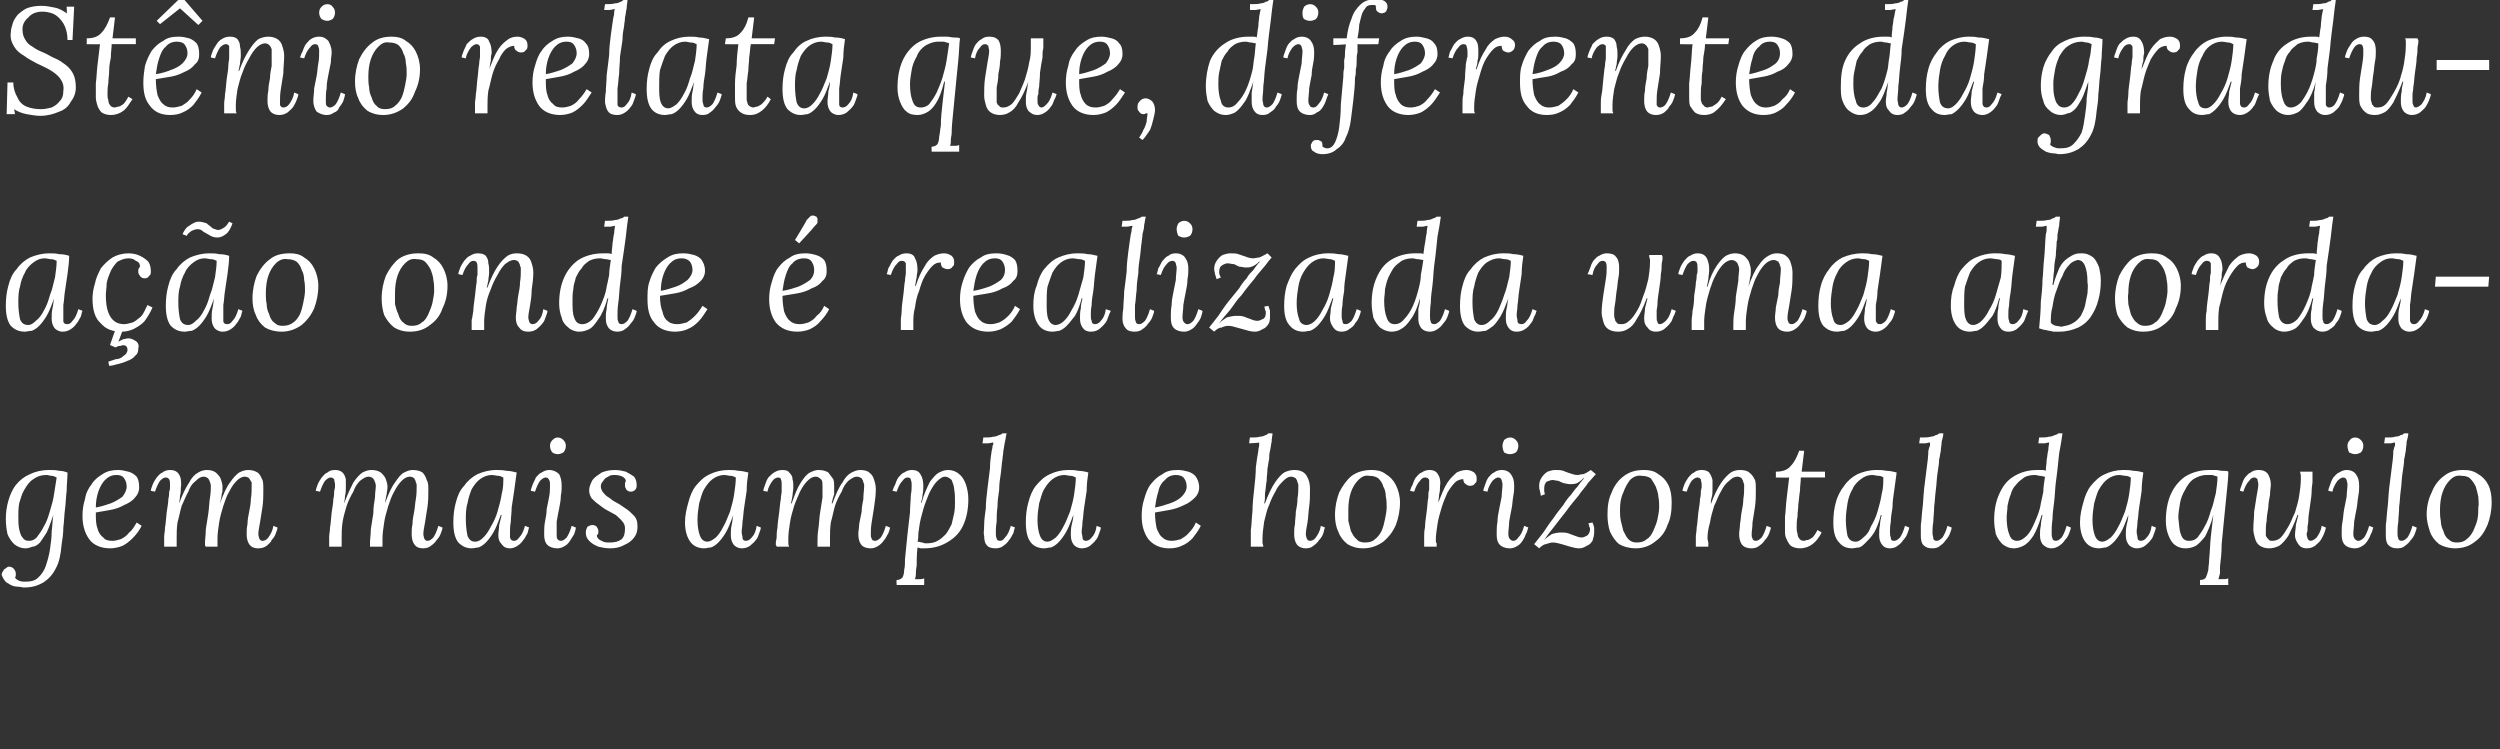
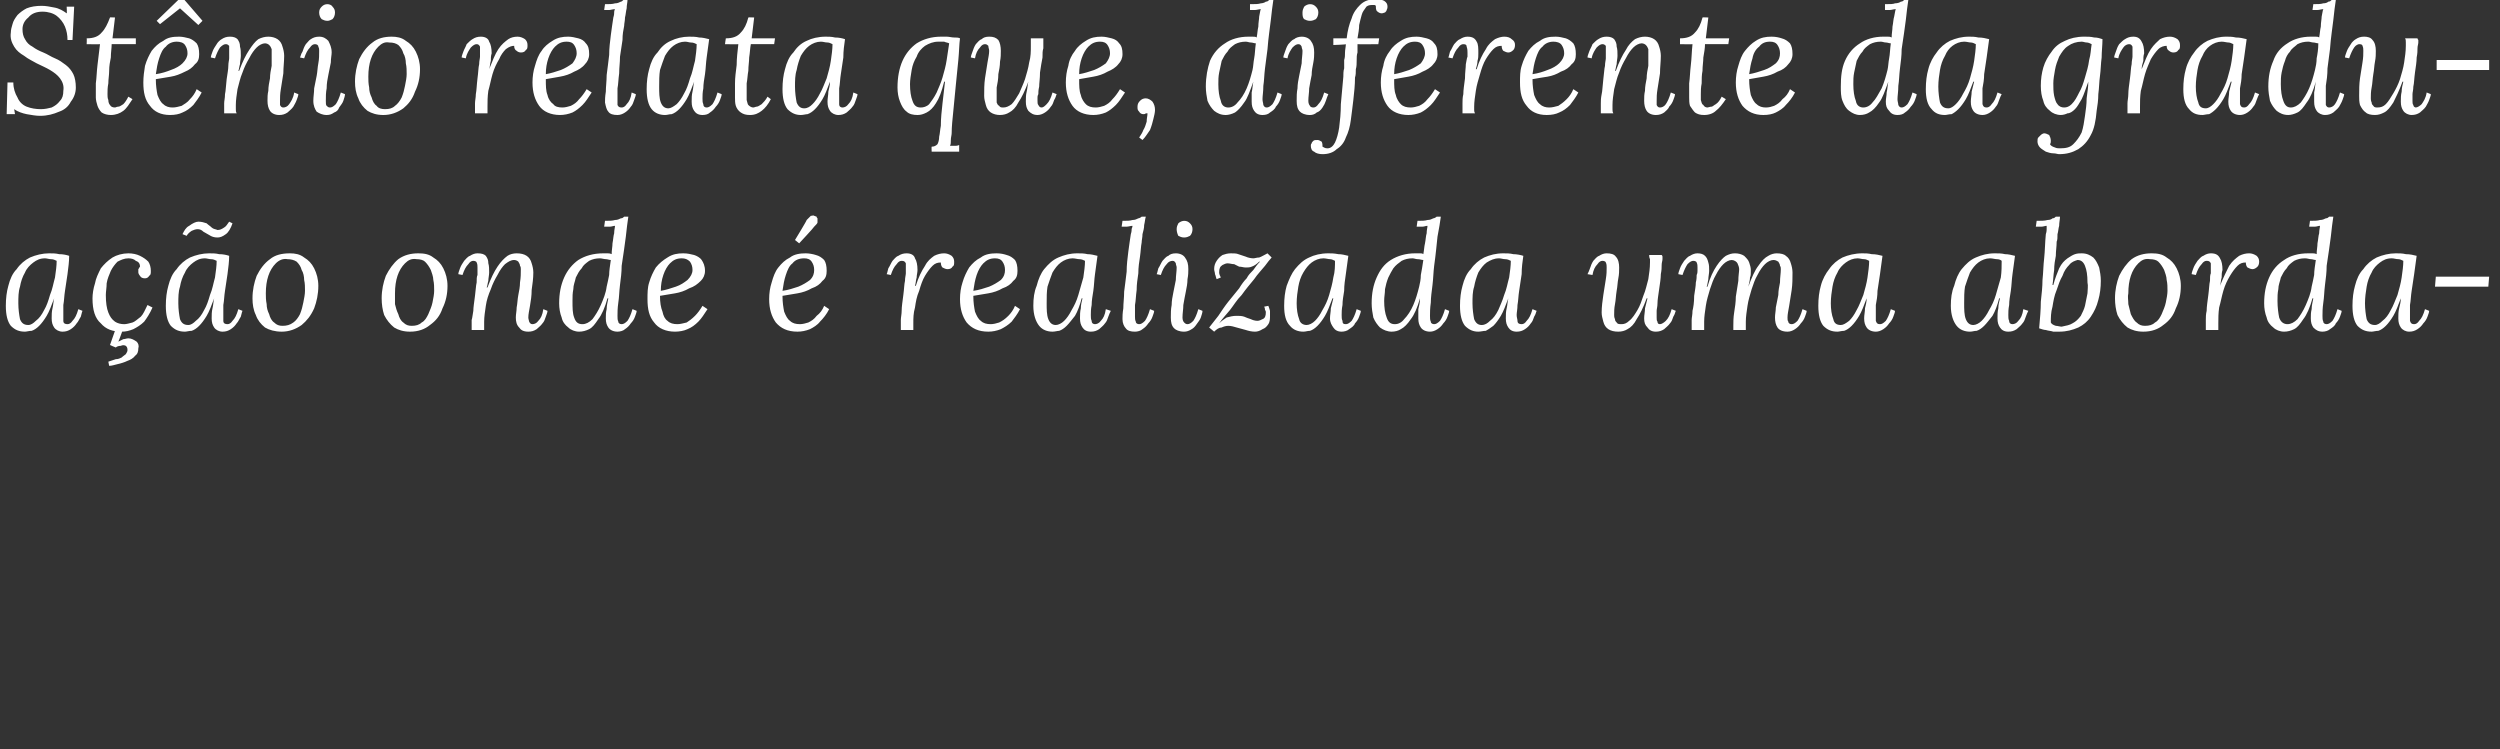
<svg xmlns="http://www.w3.org/2000/svg" version="1.1" width="300px" height="89.9px" viewBox="0 0 300 89.9">
  <rect x="0" y="0" width="300" height="89.9" fill="#333333" stroke="none" />
  <desc>St nio relata que, diferente da gradua o onde realizada uma abordagem mais ampla e horizontal daquilo</desc>
  <defs />
  <g id="Polygon76219">
-     <path d="m2.9 70.5c-.2 0-.5-.1-.8-.1c-.3 0-.6-.1-.8-.2c-.3-.2-.6-.3-.7-.5c-.2-.2-.3-.5-.4-.7c0-.2.1-.4.2-.5c0-.1.1-.2.3-.3c.1-.1.2-.2.4-.2c.2 0 .4.1.5.2c.2.2.3.4.3.7c0 .1 0 .3-.1.4c.1.2.3.3.5.4c.3.1.5.1.7.1c.7 0 1.2-.1 1.6-.5c.4-.4.7-.8.9-1.4c.2-.6.4-1.3.5-2c.1-.7.2-1.4.2-2.1c.1-.8.1-1.4.2-2c-.3.8-.5 1.5-.8 2.1c-.3.5-.6.9-.8 1.2c-.3.3-.6.5-.9.5c-.3.1-.5.2-.8.2c-.6 0-1-.2-1.4-.5c-.3-.3-.6-.7-.8-1.2c-.1-.5-.2-1.1-.2-1.8c0-.8.1-1.5.3-2.2c.2-.7.5-1.4.9-1.9c.5-.6 1-1 1.7-1.3c.6-.3 1.4-.5 2.3-.5c.4 0 .8 0 1.2.1c.4 0 .7.1 1 .2c0 .7-.1 1.5-.1 2.2c-.1.7-.1 1.5-.2 2.2c-.1.7-.1 1.5-.2 2.2c0 .7-.1 1.4-.2 2c-.1 1.2-.3 2.2-.7 2.9c-.4.8-.9 1.3-1.5 1.7c-.7.4-1.4.6-2.3.6zm.6-5.6c.3 0 .6-.1.9-.4c.3-.4.6-.8.9-1.4c.3-.5.5-1.1.7-1.8c.2-.7.4-1.3.5-2.1c.1-.7.2-1.3.3-1.9c-.2-.1-.4-.2-.6-.2c-.2 0-.4-.1-.6-.1c-.7 0-1.2.2-1.6.5c-.5.3-.8.8-1.1 1.3c-.3.5-.4 1-.6 1.6c-.1.6-.1 1.1-.1 1.6c0 .5 0 1 .1 1.5c.1.4.2.8.4 1c.2.3.4.4.8.4zm10.7-8.5c.4 0 .8.1 1.2.2c.4.1.7.3 1 .6c.2.3.3.7.3 1.3c0 .5-.2.9-.5 1.2c-.3.4-.8.7-1.3.9c-.5.3-1.1.5-1.7.6c-.6.1-1.2.2-1.7.3c0 .8 0 1.4.2 1.9c.1.5.4.9.7 1.1c.2.3.6.4 1.1.4c.3 0 .7-.1 1-.2c.4-.2.7-.4 1-.8c.4-.3.6-.7.9-1.2l.6.4c-.3.6-.7 1.1-1.1 1.5c-.4.4-.8.7-1.2.9c-.5.2-1 .3-1.5.3c-1.1 0-2-.4-2.5-1.1c-.5-.7-.8-1.6-.8-2.8c0-.7.1-1.4.3-2c.1-.7.4-1.3.8-1.8c.3-.5.8-.9 1.3-1.2c.6-.4 1.2-.5 1.9-.5zm-.2.6c-.6 0-1 .2-1.4.6c-.3.3-.6.8-.8 1.4c-.2.6-.3 1.2-.3 1.9c.6-.1 1.2-.3 1.8-.5c.5-.2 1-.5 1.4-.8c.3-.4.5-.8.5-1.2c0-.4-.1-.7-.3-1c-.2-.3-.5-.4-.9-.4zm17 8.8c-.6 0-.9-.2-1.1-.5c-.2-.3-.3-.7-.3-1.2c0-.4 0-.8.1-1.2c0-.5.1-1 .2-1.5c.1-.5.2-1 .2-1.5c.1-.6.1-1.1.1-1.6v-.4c-.1-.2-.2-.3-.3-.5c-.1-.1-.3-.2-.5-.2c-.4 0-.7.2-1 .5c-.3.3-.6.7-.9 1.3c-.3.5-.5 1.1-.7 1.7c-.2.7-.4 1.3-.5 2c-.1.7-.2 1.3-.2 1.9v1h-1.4c-.1-.1-.1-.2-.1-.2v-.3c0-.4.1-1 .1-1.6l.3-1.9c.1-.7.1-1.3.2-1.9c.1-.6.1-1.1.1-1.4c0-.2-.1-.5-.2-.7c-.1-.2-.3-.4-.7-.4c-.3 0-.6.2-.9.5c-.4.3-.7.7-.9 1.3c-.3.5-.5 1.1-.8 1.7c-.2.7-.3 1.3-.5 2c-.1.7-.1 1.3-.1 1.9v1h-1.5v-1.2c0-.3.1-.6.1-1.1c.1-.4.1-1 .2-1.8c.1-.7.2-1.2.2-1.6c.1-.4.1-.7.1-.9c.1-.2.1-.4.1-.5v-.4c0-.2 0-.4-.1-.6c-.1-.1-.2-.2-.4-.2c-.2 0-.4.1-.7.4c-.2.3-.4.7-.6 1.3l-.5-.1c0-.2.1-.4.2-.7c.1-.3.3-.6.5-.9c.2-.2.4-.5.7-.6c.2-.2.6-.3.9-.3c.4 0 .7.1.9.3c.2.2.3.4.4.8c0 .3.1.6 0 1c0 .3 0 .7-.1 1c0 .4-.1.7-.1.9c.4-1.1.8-1.9 1.2-2.5c.3-.6.7-1 1.1-1.2c.3-.2.7-.3 1-.3c.5 0 .8.1 1.1.3c.3.3.5.5.6.8c.1.3.2.6.2.9c0 .4 0 .7-.1.9c0 .3-.1.6-.2 1.1c.4-1.1.8-2 1.2-2.5c.4-.6.8-1 1.1-1.2c.4-.2.7-.3 1.1-.3c.4 0 .8.1 1.1.3c.3.2.4.5.6.9c.1.3.1.7.1 1.1c0 .7 0 1.4-.1 2.1c-.1.7-.2 1.3-.3 1.9c-.1.6-.2 1-.2 1.4c0 .2.1.4.1.5c.1.2.2.3.4.3c.2 0 .5-.1.7-.4c.2-.3.5-.7.6-1.4l.5.2c0 .2-.1.4-.2.7c-.1.3-.3.6-.5.8c-.1.3-.4.5-.6.7c-.3.2-.6.3-1 .3zm19.8 0c-.6 0-.9-.2-1.1-.5c-.2-.3-.3-.7-.3-1.2c0-.4 0-.8.1-1.2c0-.5.1-1 .2-1.5c.1-.5.1-1 .2-1.5c.1-.6.1-1.1.1-1.6c0-.1 0-.3-.1-.4c0-.2-.1-.3-.2-.5c-.1-.1-.3-.2-.5-.2c-.4 0-.7.2-1 .5c-.3.3-.6.7-.9 1.3c-.3.5-.5 1.1-.7 1.7c-.2.7-.4 1.3-.5 2c-.1.7-.2 1.3-.2 1.9v1h-1.5v-.5c0-.4.1-1 .1-1.6l.3-1.9c0-.7.1-1.3.2-1.9c0-.6.1-1.1.1-1.4c0-.2-.1-.5-.2-.7c-.1-.2-.3-.4-.7-.4c-.3 0-.6.2-1 .5c-.3.3-.6.7-.8 1.3c-.3.5-.6 1.1-.8 1.7c-.2.7-.4 1.3-.5 2c-.1.7-.1 1.3-.1 1.9v1h-1.5v-1.2c0-.3.1-.6.1-1.1c.1-.4.1-1 .2-1.8c.1-.7.2-1.2.2-1.6c.1-.4.1-.7.1-.9c0-.2.1-.4.1-.5v-.4c0-.2-.1-.4-.1-.6c-.1-.1-.2-.2-.4-.2c-.2 0-.4.1-.7.4c-.2.3-.4.7-.6 1.3l-.5-.1c0-.2.1-.4.2-.7c.1-.3.3-.6.5-.9c.2-.2.4-.5.7-.6c.2-.2.5-.3.9-.3c.4 0 .7.1.9.3c.2.2.3.4.4.8v1c0 .3 0 .7-.1 1c0 .4-.1.7-.1.9c.4-1.1.8-1.9 1.1-2.5c.4-.6.8-1 1.1-1.2c.4-.2.7-.3 1.1-.3c.4 0 .8.1 1.1.3c.3.3.5.5.6.8c.1.3.2.6.2.9c0 .4-.1.7-.1.9c-.1.3-.1.6-.2 1.1c.4-1.1.8-2 1.2-2.5c.4-.6.7-1 1.1-1.2c.4-.2.7-.3 1-.3c.5 0 .9.1 1.2.3c.2.2.4.5.5.9c.2.3.2.7.2 1.1c0 .7 0 1.4-.1 2.1c-.1.7-.2 1.3-.3 1.9c-.1.6-.2 1-.2 1.4c0 .2.1.4.1.5c.1.2.2.3.4.3c.2 0 .4-.1.7-.4c.2-.3.4-.7.6-1.4l.5.2c0 .2-.1.4-.2.7c-.1.3-.3.6-.5.8c-.2.3-.4.5-.7.7c-.2.2-.6.3-.9.3zm8.8-9.4c.3 0 .7 0 1.2.1c.4 0 .8.1 1.2.2l-.3 2.2l-.3 2c0 .6-.1 1.2-.1 1.7c-.1.5-.1.9-.1 1.2v.7c.1.3.2.4.5.4c.2 0 .4-.1.6-.4c.3-.3.5-.7.7-1.4l.5.2c-.1.2-.1.4-.2.7c-.2.3-.3.6-.5.8c-.2.3-.4.5-.7.7c-.3.2-.6.3-.9.3c-.5 0-.8-.2-1-.5c-.3-.3-.4-.6-.4-1.1c0-.4.1-.8.1-1.2l.3-1.2h-.1c-.3.8-.6 1.6-.9 2.1c-.3.5-.6.9-.9 1.2c-.3.3-.6.5-.9.6c-.2 0-.5.1-.8.1c-.6 0-1.1-.2-1.6-.7c-.4-.5-.6-1.3-.6-2.4c0-.9.1-1.7.3-2.4c.2-.8.5-1.5 1-2c.4-.6 1-1.1 1.6-1.4c.7-.3 1.4-.5 2.3-.5zm-.6.6c-.5 0-1 .2-1.4.5c-.4.3-.7.7-1 1.2c-.2.5-.4 1.1-.5 1.7c-.2.6-.2 1.3-.2 2c0 .7.1 1.4.2 1.9c.2.5.5.7.9.7c.4 0 .7-.2 1-.5c.3-.3.6-.7.9-1.3c.3-.5.6-1.1.8-1.8c.2-.7.4-1.4.5-2.1c.2-.7.2-1.4.2-2c-.2-.1-.4-.2-.6-.2c-.2 0-.5-.1-.8-.1zm6.9-.6c.5 0 .9.2 1.2.5c.2.4.3.8.3 1.4c0 .3 0 .7-.1 1.2c0 .5-.1 1-.2 1.5c-.1.5-.2 1-.3 1.6v1.5c0 .3 0 .5.1.6c.1.1.2.2.4.2c.2 0 .4-.1.7-.4c.2-.3.4-.7.6-1.4l.5.2c0 .2-.1.5-.2.8c-.2.3-.3.5-.5.8c-.2.3-.4.5-.6.6c-.3.2-.6.3-.9.3c-.6 0-1-.2-1.2-.4c-.3-.3-.4-.7-.4-1.3c0-.5 0-1 .1-1.5c.1-.5.2-1 .2-1.5l.3-1.5c.1-.5.1-1 .1-1.5c0-.2 0-.3-.1-.5c-.1-.2-.2-.3-.4-.3c-.2 0-.4.1-.7.4c-.2.3-.4.7-.6 1.3l-.5-.1c0-.2.1-.4.2-.7c.1-.3.3-.6.4-.9c.2-.2.4-.5.7-.6c.3-.2.6-.3.9-.3zm1-3.9c.3 0 .5.1.7.3c.2.2.3.4.3.7c0 .3-.1.6-.3.8c-.2.1-.4.2-.7.2c-.2 0-.5-.1-.6-.2c-.2-.2-.3-.5-.3-.8c0-.3.1-.5.3-.7c.2-.2.4-.3.6-.3zm6.3 13.3c-.5 0-1-.1-1.4-.2c-.5-.2-.8-.4-1.1-.7c-.3-.3-.4-.6-.4-1c0-.3.1-.5.2-.7c.2-.1.4-.2.6-.2c.2 0 .4.1.5.2c.1.2.2.3.2.5v.3c-.1.1-.1.2-.2.3c.1.3.3.5.6.6c.3.2.6.2.9.2c.7 0 1.1-.1 1.5-.4c.3-.3.4-.7.4-1.3c0-.3-.1-.6-.3-.8c-.2-.3-.5-.5-.8-.8c-.4-.2-.7-.4-1.1-.6c-.4-.2-.7-.5-1-.7c-.3-.2-.6-.5-.8-.7c-.2-.3-.3-.6-.3-1c0-.4.2-.8.4-1.2c.3-.4.7-.6 1.1-.9c.5-.2 1-.3 1.6-.3c.5 0 .9.1 1.3.2c.4.2.7.4 1 .6c.2.3.3.6.3 1c0 .2 0 .4-.2.6c-.1.1-.3.2-.5.2c-.2 0-.4-.1-.5-.2c-.1-.2-.2-.3-.2-.5v-.3c0-.1.1-.2.1-.3c0-.2-.2-.4-.4-.5c-.2-.1-.5-.2-.9-.2c-.3 0-.6 0-.8.2c-.3.1-.5.3-.6.5c-.2.2-.3.4-.3.7c0 .2.1.4.2.6c.2.2.3.4.6.6c.2.1.4.3.7.5c.4.2.9.5 1.3.8c.5.3.8.6 1.1.9c.4.4.5.8.5 1.4c0 .5-.1.9-.4 1.3c-.3.4-.7.7-1.2.9c-.5.3-1.1.4-1.7.4zm14.2-9.4c.4 0 .8 0 1.2.1c.4 0 .8.1 1.2.2c-.1.7-.2 1.4-.2 2.2l-.3 2c-.1.6-.1 1.2-.2 1.7c0 .5-.1.9-.1 1.2c0 .3.1.5.1.7c0 .3.2.4.4.4c.2 0 .5-.1.7-.4c.3-.3.5-.7.6-1.4l.5.2c0 .2-.1.4-.2.7c-.1.3-.2.6-.4.8c-.2.3-.5.5-.7.7c-.3.2-.6.3-1 .3c-.4 0-.8-.2-1-.5c-.2-.3-.3-.6-.3-1.1c0-.4 0-.8.1-1.2c.1-.4.1-.8.2-1.2c-.3.8-.6 1.6-.9 2.1c-.3.5-.6.9-.9 1.2c-.3.3-.6.5-.9.6c-.3 0-.5.1-.8.1c-.6 0-1.2-.2-1.6-.7c-.4-.5-.7-1.3-.7-2.4c0-.9.2-1.7.4-2.4c.2-.8.5-1.5.9-2c.5-.6 1-1.1 1.7-1.4c.6-.3 1.4-.5 2.2-.5zm-.5.6c-.5 0-1 .2-1.4.5c-.4.3-.7.7-1 1.2c-.3.5-.4 1.1-.6 1.7c-.1.6-.2 1.3-.2 2c0 .7.1 1.4.3 1.9c.2.5.5.7.9.7c.3 0 .6-.2 1-.5c.3-.3.6-.7.9-1.3c.3-.5.5-1.1.8-1.8c.2-.7.4-1.4.5-2.1c.1-.7.2-1.4.2-2c-.2-.1-.4-.2-.6-.2c-.3 0-.5-.1-.8-.1zm17.6 8.8c-.6 0-1-.2-1.2-.5c-.2-.3-.3-.7-.3-1.2c0-.4.1-.8.1-1.2l.3-1.5c0-.5.1-1 .2-1.5c0-.6.1-1.1.1-1.6c0-.1 0-.3-.1-.4c0-.2-.1-.3-.2-.5c-.2-.1-.3-.2-.6-.2c-.3 0-.6.2-1 .5c-.3.3-.6.7-.8 1.3c-.3.5-.6 1.1-.8 1.7c-.2.7-.3 1.3-.5 2c-.1.7-.1 1.3-.1 1.9v1h-1.5v-.5c0-.4 0-1 .1-1.6c.1-.6.1-1.3.2-1.9c.1-.7.2-1.3.3-1.9v-1.4c0-.2 0-.5-.1-.7c-.2-.2-.4-.4-.7-.4c-.4 0-.7.2-1 .5c-.3.3-.6.7-.9 1.3c-.2.5-.5 1.1-.7 1.7c-.2.7-.4 1.3-.5 2c-.1.7-.2 1.3-.2 1.9v.5c0 .2 0 .3.1.5h-1.5c0-.1-.1-.2-.1-.2v-.3c0-.2.1-.4.1-.7c0-.3 0-.6.1-1.1c0-.4.1-1 .2-1.8c.1-.7.1-1.2.2-1.6c0-.4.1-.7.1-.9v-.9c0-.2 0-.4-.1-.6c0-.1-.1-.2-.3-.2c-.2 0-.5.1-.7.4c-.2.3-.5.7-.6 1.3l-.5-.1c0-.2.1-.4.2-.7c.1-.3.2-.6.4-.9c.2-.2.5-.5.7-.6c.3-.2.6-.3 1-.3c.4 0 .7.1.8.3c.2.2.4.4.4.8c.1.3.1.6.1 1c0 .3-.1.7-.1 1c-.1.4-.1.7-.2.9h.1c.4-1.1.7-1.9 1.1-2.5c.4-.6.7-1 1.1-1.2c.4-.2.7-.3 1-.3c.5 0 .9.1 1.2.3c.2.3.4.5.6.8c.1.3.1.6.1.9v.9c-.1.3-.2.6-.3 1.1h.1c.4-1.1.8-2 1.2-2.5c.3-.6.7-1 1.1-1.2c.4-.2.7-.3 1-.3c.5 0 .9.1 1.1.3c.3.2.5.5.6.9c.1.3.2.7.2 1.1c0 .7-.1 1.4-.2 2.1c-.1.7-.2 1.3-.3 1.9c-.1.6-.1 1-.1 1.4c0 .2 0 .4.1.5c0 .2.2.3.4.3c.2 0 .4-.1.7-.4c.2-.3.4-.7.6-1.4l.5.2c0 .2-.1.4-.2.7c-.2.3-.3.6-.5.8c-.2.3-.4.5-.7.7c-.3.2-.6.3-.9.3zm3.1 4.4s-.04-.56 0-.6c.3 0 .5-.1.7-.3c.1-.2.2-.5.2-.9c.1-.4.1-.8.1-1.3l.3-3l.3-2.6c0-.8.1-1.5.1-2.1c.1-.5.1-.9.1-1.2c0-.2 0-.4-.1-.6c0-.2-.1-.3-.4-.3c-.2 0-.4.1-.6.4c-.3.3-.5.7-.7 1.3l-.5-.1c.1-.2.1-.4.3-.7c.1-.3.2-.6.4-.9c.2-.2.4-.5.7-.6c.3-.2.6-.3.9-.3c.6 0 .9.2 1.1.6c.2.3.3.8.3 1.3c0 .3 0 .7-.1 1.1c0 .3-.1.7-.2.9h.1c.3-1.1.7-1.9 1-2.5c.4-.5.7-.9 1.1-1.1c.4-.2.7-.3 1.1-.3c.5 0 1 .2 1.3.5c.4.3.6.7.8 1.2c.2.6.3 1.2.3 1.8c0 1.2-.2 2.2-.6 3.1c-.4.9-1 1.5-1.8 2c-.8.5-1.7.8-2.9.8h-.4c-.1 0-.3-.1-.4-.1c-.1.9-.1 1.7-.1 2.2c-.1.5-.1.8-.1 1.1c0 .2-.1.4-.1.5h.6c.1 0 .3 0 .5-.1c.02.05 0 .8 0 .8h-3.3zm3.6-5c.5 0 1-.1 1.3-.3c.4-.2.7-.5 1-.8c.3-.4.5-.8.7-1.2l.3-1.3c.1-.5.1-1 .1-1.4c0-.5 0-1-.1-1.5c0-.4-.2-.8-.3-1.1c-.2-.2-.5-.4-.8-.4c-.3 0-.6.2-1 .6c-.3.3-.6.8-.9 1.4c-.2.5-.5 1.2-.7 1.9c-.2.7-.4 1.4-.5 2.2c0 .2-.1.5-.1.8c0 .3 0 .6-.1.9c.2 0 .4.1.6.1c.2.1.3.1.5.1zm9.6-13.2c-.1.3-.1.6-.2 1c-.1.4-.1.7-.2 1.1c0 .4-.1.7-.1 1c-.1.5-.1 1-.2 1.7c-.1.6-.2 1.3-.2 2c-.1.7-.2 1.3-.2 2c-.1.7-.1 1.3-.1 1.8c-.1.6-.1 1-.1 1.4c0 .2 0 .4.1.6c0 .2.2.3.4.3c.2 0 .4-.1.6-.4c.3-.3.5-.7.7-1.4l.5.2c-.1.2-.1.4-.2.7c-.2.3-.3.6-.5.8c-.2.3-.4.5-.7.7c-.2.2-.6.3-.9.3c-.5 0-.9-.1-1.1-.4c-.2-.2-.3-.6-.3-1.1c-.1-.3 0-.7 0-1.3c0-.6.1-1.3.2-2c0-.8.1-1.5.2-2.4l.3-2.4c0-.7.1-1.5.2-2.1c.1-.3.1-.5.1-.6c.1-.1.1-.2.1-.4c-.2 0-.4.1-.7.1h-.6l.1-.7c.5 0 .9 0 1.2-.1c.3 0 .5-.1.7-.2c.1 0 .3-.1.4-.2h.5zm7.4 4.4c.4 0 .8 0 1.2.1c.4 0 .9.1 1.2.2c-.1.7-.2 1.4-.2 2.2l-.3 2c-.1.6-.1 1.2-.2 1.7c0 .5-.1.9-.1 1.2c0 .3.1.5.1.7c0 .3.2.4.4.4c.2 0 .5-.1.7-.4c.3-.3.5-.7.6-1.4l.5.2c0 .2-.1.4-.2.7c-.1.3-.2.6-.4.8c-.2.3-.5.5-.7.7c-.3.2-.6.3-1 .3c-.4 0-.8-.2-1-.5c-.2-.3-.3-.6-.3-1.1c0-.4 0-.8.1-1.2c.1-.4.2-.8.2-1.2c-.3.8-.6 1.6-.9 2.1c-.3.5-.6.9-.9 1.2c-.3.3-.6.5-.9.6c-.3 0-.5.1-.8.1c-.6 0-1.2-.2-1.6-.7c-.4-.5-.6-1.3-.6-2.4c0-.9.1-1.7.3-2.4c.2-.8.5-1.5.9-2c.5-.6 1-1.1 1.7-1.4c.6-.3 1.4-.5 2.2-.5zm-.5.6c-.5 0-1 .2-1.4.5c-.4.3-.7.7-1 1.2c-.3.5-.4 1.1-.6 1.7c-.1.6-.2 1.3-.2 2c0 .7.1 1.4.3 1.9c.2.5.5.7.9.7c.3 0 .6-.2 1-.5c.3-.3.6-.7.9-1.3c.3-.5.5-1.1.8-1.8c.2-.7.4-1.4.5-2.1c.1-.7.2-1.4.2-2c-.2-.1-.4-.2-.6-.2c-.3 0-.5-.1-.8-.1zm13.7-.6c.4 0 .8.1 1.2.2c.3.1.7.3.9.6c.2.3.4.7.4 1.3c0 .5-.2.9-.5 1.2c-.4.4-.8.7-1.3.9c-.6.3-1.2.5-1.8.6l-1.7.3c0 .8.1 1.4.2 1.9c.2.5.4.9.7 1.1c.3.3.7.4 1.1.4c.4 0 .7-.1 1.1-.2c.3-.2.7-.4 1-.8c.3-.3.6-.7.8-1.2l.6.4c-.3.6-.7 1.1-1 1.5c-.4.4-.8.7-1.3.9c-.4.2-.9.3-1.5.3c-1.1 0-1.9-.4-2.5-1.1c-.5-.7-.8-1.6-.8-2.8c0-.7.1-1.4.3-2c.2-.7.4-1.3.8-1.8c.4-.5.8-.9 1.4-1.2c.5-.4 1.1-.5 1.9-.5zm-.3.6c-.5 0-1 .2-1.3.6c-.4.3-.7.8-.8 1.4c-.2.6-.3 1.2-.4 1.9c.6-.1 1.2-.3 1.8-.5c.6-.2 1.1-.5 1.4-.8c.4-.4.6-.8.6-1.2c0-.4-.1-.7-.3-1c-.2-.3-.6-.4-1-.4zm15.6 8.8c-.5 0-.9-.2-1.1-.5c-.2-.3-.3-.7-.3-1.2c0-.4 0-.8.1-1.2c0-.5.1-1 .1-1.5c.1-.5.2-1 .2-1.6c.1-.5.1-1 .1-1.5c0-.1 0-.3-.1-.4c0-.2-.1-.3-.2-.5c-.2-.1-.3-.2-.6-.2c-.3 0-.6.2-.9.5c-.3.3-.7.7-.9 1.2c-.3.5-.6 1.1-.8 1.7c-.3.6-.4 1.3-.6 2c-.1.7-.2 1.4-.2 2v.5c0 .2.1.3.1.5h-1.5v-2c.1-.6.1-1.4.2-2.3c0-.8.1-1.7.2-2.6c.1-.9.2-1.8.2-2.6c.1-.8.2-1.5.3-2c0-.3.1-.5.1-.6v-.4c.04.04-1.2.1-1.2.1c0 0 .07-.71.1-.7c.5 0 .9 0 1.2-.1c.3 0 .5-.1.7-.2c.1 0 .2-.1.3-.2h.5c0 .3-.1.6-.1 1c-.1.4-.1.7-.2 1.1c-.1.4-.1.7-.1 1c-.1.3-.1.7-.2 1.1c0 .5-.1 1-.1 1.5c-.1.5-.1 1-.2 1.5c0 .5 0 .9-.1 1.2h.1c.4-1.1.8-1.9 1.2-2.5c.4-.6.8-1 1.1-1.2c.4-.2.8-.3 1.2-.3c.7 0 1.2.2 1.5.7c.3.5.4 1 .4 1.6c0 .7 0 1.4-.1 2.1c-.1.7-.1 1.3-.2 1.9c-.1.6-.2 1-.2 1.4c0 .2.1.4.1.5c.1.2.2.3.4.3c.2 0 .5-.1.7-.4c.2-.3.5-.7.6-1.4l.5.2c-.1.2-.1.4-.2.7c-.1.3-.3.6-.5.8c-.2.3-.4.5-.7.7c-.2.2-.5.3-.9.3zm7.9-9.4c.6 0 1.2.1 1.7.5c.5.3.9.7 1.2 1.3c.3.6.5 1.3.5 2.1c0 1-.2 1.9-.5 2.7c-.4.9-.9 1.5-1.5 2c-.7.5-1.5.8-2.4.8c-.8 0-1.4-.2-1.9-.5c-.5-.4-.9-.9-1.1-1.5c-.3-.6-.4-1.3-.4-2c0-1 .2-1.9.5-2.7c.4-.8.9-1.5 1.5-2c.7-.5 1.5-.7 2.4-.7zm-.3.7c-.5-.1-.9.1-1.3.5c-.4.4-.7.9-.9 1.5c-.2.6-.3 1.3-.3 2.1v1.3l.3 1.2c.2.4.4.8.7 1c.2.3.6.4 1 .4c.5 0 .9-.1 1.2-.4c.3-.2.6-.6.8-1c.2-.5.3-.9.4-1.4c.1-.5.2-1 .2-1.4c0-.4 0-.9-.1-1.3c0-.4-.1-.9-.3-1.2c-.1-.4-.3-.7-.6-1c-.3-.2-.6-.3-1.1-.3zm6.6 8.5v-1.2c0-.3 0-.7.1-1.1c0-.5.1-1.1.2-1.9c.1-.7.1-1.3.2-1.7c0-.4 0-.7.1-.9v-1.2c-.1-.2-.2-.3-.5-.3c-.2 0-.4.1-.6.4c-.3.3-.5.7-.7 1.3l-.5-.1c.1-.2.1-.4.3-.7c.1-.3.2-.6.4-.9c.2-.2.4-.5.7-.6c.3-.2.6-.3.9-.3c.6 0 .9.2 1.1.6c.2.3.3.8.2 1.4c0 .3 0 .6-.1.9c0 .3-.1.7-.1 1c.4-1 .7-1.8 1.1-2.4c.4-.6.8-.9 1.1-1.2c.4-.2.8-.3 1.2-.3c.3 0 .6.1.9.3c.2.2.3.4.3.7c0 .3 0 .5-.2.6c-.1.2-.3.3-.6.3c-.2 0-.4-.1-.5-.2c-.2-.1-.3-.3-.3-.6c-.3 0-.7.1-1 .4c-.3.3-.6.7-.9 1.2c-.2.5-.5 1.1-.7 1.8c-.2.7-.4 1.3-.5 2c-.1.7-.2 1.3-.2 1.9c0 .2 0 .3.1.4v.4h-1.5zm9.3-9.2c.5 0 .9.2 1.1.5c.3.4.4.8.4 1.4c0 .3 0 .7-.1 1.2c-.1.5-.1 1-.2 1.5c-.1.5-.2 1-.3 1.6c0 .5-.1 1-.1 1.5c0 .3.1.5.2.6c.1.1.2.2.4.2c.2 0 .4-.1.6-.4c.3-.3.5-.7.7-1.4l.5.2c-.1.2-.1.5-.3.8c-.1.3-.2.5-.4.8c-.2.3-.4.5-.6.6c-.3.2-.6.3-.9.3c-.6 0-1-.2-1.2-.4c-.3-.3-.4-.7-.4-1.3c0-.5 0-1 .1-1.5c0-.5.1-1 .2-1.5l.3-1.5c0-.5.1-1 .1-1.5c0-.2-.1-.3-.1-.5c-.1-.2-.2-.3-.4-.3c-.2 0-.4.1-.7.4c-.2.3-.5.7-.6 1.3l-.5-.1c0-.2.1-.4.2-.7c.1-.3.2-.6.4-.9c.2-.2.4-.5.7-.6c.2-.2.6-.3.9-.3zm1-3.9c.3 0 .5.1.7.3c.2.2.3.4.3.7c0 .3-.1.6-.3.8c-.2.1-.4.2-.7.2c-.3 0-.5-.1-.7-.2c-.1-.2-.2-.5-.2-.8c0-.3.1-.5.2-.7c.2-.2.5-.3.7-.3zm3.5 13.3l-.6-.5c.3-.4.7-.9 1.1-1.4c.4-.6.8-1.2 1.2-1.7c.4-.6.8-1.1 1.2-1.6c.3-.5.6-.9.9-1.2c.3-.4.5-.7.8-1c.2-.3.5-.7.8-1h-.1c-.3.3-.6.5-.8.6c-.3.1-.6.1-.8.1c-.3 0-.5-.1-.7-.1c-.3-.1-.5-.2-.7-.3c-.2 0-.5-.1-.7-.1c-.2 0-.4.1-.7.2c-.2.2-.3.4-.3.9c0 .2 0 .4.1.6l-.5.2c0-.2-.1-.4-.1-.6c-.1-.2-.1-.4-.1-.6c0-.4.1-.7.3-1c.2-.3.4-.5.7-.7c.3-.1.6-.2.9-.2c.4 0 .7 0 1 .1c.2.1.5.2.8.3c.3.1.6.2.9.2c.2 0 .4-.1.7-.1c.3-.1.6-.3.9-.5l.6.5c-.2.2-.5.6-.9 1c-.3.5-.8 1-1.2 1.6c-.5.6-1 1.2-1.5 1.9c-.5.6-1 1.3-1.4 1.8c-.4.5-.8 1-1.2 1.6c.3-.3.6-.5.9-.7c.3-.1.7-.2 1.1-.2c.3 0 .6 0 .9.1c.3.1.5.2.8.3c.3.1.5.2.8.2c.2 0 .4-.1.6-.2c.2-.1.4-.4.4-.8c0-.1 0-.2-.1-.3c0-.1 0-.2-.1-.4l.5-.1c.1.2.1.3.2.6v.6c0 .3-.1.7-.2 1c-.2.3-.4.5-.7.6c-.3.2-.6.3-.9.3c-.4 0-.7-.1-1.1-.2l-1-.3c-.4-.1-.7-.2-1.1-.2c-.2 0-.5.1-.8.2c-.2 0-.5.2-.8.5zm12.6-9.4c.6 0 1.2.1 1.7.5c.5.3.9.7 1.2 1.3c.3.6.4 1.3.4 2.1c0 1-.1 1.9-.5 2.7c-.3.9-.8 1.5-1.5 2c-.6.5-1.4.8-2.3.8c-.8 0-1.5-.2-2-.5c-.5-.4-.8-.9-1.1-1.5c-.2-.6-.3-1.3-.3-2c0-1 .1-1.9.5-2.7c.3-.8.8-1.5 1.5-2c.7-.5 1.4-.7 2.4-.7zm-.3.7c-.5-.1-1 .1-1.4.5c-.3.4-.6.9-.8 1.5c-.3.6-.4 1.3-.4 2.1c0 .4 0 .8.1 1.3l.3 1.2c.2.4.4.8.6 1c.3.3.6.4 1 .4c.5 0 .9-.1 1.2-.4c.4-.2.6-.6.8-1c.2-.5.4-.9.5-1.4c.1-.5.2-1 .2-1.4c0-.4 0-.9-.1-1.3c0-.4-.2-.9-.3-1.2c-.2-.4-.4-.7-.6-1c-.3-.2-.7-.3-1.1-.3zm13.2 8.7c-.6 0-1-.2-1.2-.5c-.2-.3-.3-.7-.3-1.2c0-.4.1-.8.1-1.2c.1-.5.1-1 .2-1.5c.1-.5.2-1 .2-1.5c.1-.6.1-1.1.1-1.6c0-.1 0-.3-.1-.4c0-.2-.1-.3-.2-.5c-.1-.1-.3-.2-.5-.2c-.4 0-.7.2-1 .5c-.4.3-.7.7-1 1.3c-.3.5-.5 1.1-.8 1.7c-.2.7-.4 1.3-.5 2c-.2.7-.3 1.3-.3 1.9c0 .2.1.4.1.5v.5h-1.5v-1.2c0-.3.1-.6.1-1.1c.1-.4.1-1 .2-1.8c.1-.7.2-1.2.2-1.6c.1-.4.1-.7.1-.9c0-.2.1-.4.1-.5v-.4c0-.2-.1-.4-.1-.6c-.1-.1-.2-.2-.4-.2c-.2 0-.4.1-.7.4c-.2.3-.4.7-.6 1.3l-.5-.1c0-.2.1-.4.2-.7c.1-.3.3-.6.5-.9c.2-.2.4-.5.7-.6c.2-.2.5-.3.9-.3c.4 0 .7.1.9.3c.2.3.3.5.4.9v1.1c0 .3 0 .7-.1 1c-.1.3-.1.6-.1.8c.4-1.1.8-1.9 1.2-2.5c.4-.6.8-1 1.2-1.3c.3-.2.7-.3 1.1-.3c.5 0 .9.1 1.1.3c.3.2.5.5.7.9c.1.3.1.7.1 1.1c0 .7 0 1.4-.1 2.1c-.1.7-.2 1.3-.3 1.9c0 .6-.1 1-.1 1.4c0 .2 0 .4.1.5c0 .2.2.3.4.3c.2 0 .4-.1.7-.4c.2-.3.4-.7.6-1.4l.5.2c0 .2-.1.4-.2.7c-.1.3-.3.6-.5.8c-.2.3-.4.5-.7.7c-.2.2-.6.3-.9.3zm6.3-11.7l-.3 2.5h2.8v.7h-2.9c0 .5-.1 1-.1 1.6c-.1.5-.1 1-.2 1.6c0 .5-.1 1-.1 1.5c-.1.5-.1.9-.1 1.3c0 .2 0 .5.1.7c0 .3.1.5.2.6c.1.2.3.3.6.3c.1 0 .2-.1.4-.1c.2 0 .4-.2.6-.3c.2-.2.4-.5.6-.9l.5.3c-.3.6-.7 1.1-1.1 1.4c-.4.3-.9.5-1.5.5c-.4 0-.8-.1-1.1-.3c-.2-.2-.4-.5-.5-.8c-.2-.3-.2-.7-.2-1V62c.1-.7.1-1.4.2-2.2l.3-2.5c-.05.03-1.6 0-1.6 0c0 0 .02-.71 0-.7c.8 0 1.4-.2 1.8-.7c.4-.4.7-1 1-1.8c-.04-.04.6 0 .6 0zm8.7 2.3c.4 0 .7 0 1.2.1c.4 0 .8.1 1.2.2l-.3 2.2c-.1.7-.2 1.3-.2 2c-.1.6-.2 1.2-.2 1.7c-.1.5-.1.9-.1 1.2c0 .3 0 .5.1.7c0 .3.1.4.4.4c.2 0 .4-.1.7-.4c.2-.3.4-.7.6-1.4l.5.2c0 .2-.1.4-.2.7c-.1.3-.3.6-.5.8c-.2.3-.4.5-.7.7c-.2.2-.6.3-.9.3c-.5 0-.8-.2-1-.5c-.2-.3-.3-.6-.3-1.1c0-.4 0-.8.1-1.2c0-.4.1-.8.2-1.2h-.1c-.2.8-.5 1.6-.8 2.1c-.3.5-.7.9-1 1.2c-.3.3-.5.5-.8.6c-.3 0-.6.1-.8.1c-.7 0-1.2-.2-1.6-.7c-.5-.5-.7-1.3-.7-2.4c0-.9.1-1.7.3-2.4c.2-.8.6-1.5 1-2c.4-.6 1-1.1 1.6-1.4c.7-.3 1.4-.5 2.3-.5zm-.5.6c-.6 0-1 .2-1.4.5c-.4.3-.8.7-1 1.2c-.3.5-.5 1.1-.6 1.7c-.1.6-.2 1.3-.2 2c0 .7.1 1.4.2 1.9c.2.5.5.7 1 .7c.3 0 .6-.2.9-.5c.4-.3.7-.7.9-1.3c.3-.5.6-1.1.8-1.8c.2-.7.4-1.4.5-2.1c.2-.7.2-1.4.2-2c-.1-.1-.3-.2-.6-.2c-.2 0-.5-.1-.7-.1zm8.5-5c0 .3-.1.6-.2 1c0 .4-.1.7-.1 1.1c-.1.4-.1.7-.2 1c0 .5-.1 1-.2 1.7c-.1.6-.1 1.3-.2 2c-.1.7-.1 1.3-.2 2c0 .7-.1 1.3-.1 1.8c-.1.6-.1 1-.1 1.4c0 .2.1.4.1.6c0 .2.2.3.4.3c.2 0 .4-.1.7-.4c.2-.3.4-.7.6-1.4l.5.2c0 .2-.1.4-.2.7c-.1.3-.3.6-.5.8c-.2.3-.4.5-.7.7c-.2.2-.5.3-.9.3c-.5 0-.8-.1-1.1-.4c-.2-.2-.3-.6-.3-1.1V63c.1-.6.1-1.3.2-2c.1-.8.1-1.5.2-2.4l.3-2.4c.1-.7.2-1.5.2-2.1c.1-.3.1-.5.2-.6v-.4c-.2 0-.4.1-.6.1h-.7l.1-.7c.6 0 1 0 1.3-.1c.2 0 .5-.1.6-.2c.2 0 .3-.1.4-.2h.5zm8.5 13.8c-.6 0-1-.2-1.4-.5c-.3-.3-.6-.7-.8-1.2c-.1-.5-.2-1.1-.2-1.7c0-1.2.2-2.2.6-3.1c.4-.9.9-1.6 1.7-2.1c.8-.5 1.7-.8 2.9-.8h.5c.2 0 .3 0 .5.1c0-.5.1-.9.1-1.3c.1-.5.1-.9.2-1.2c0-.4.1-.7.1-.9c-.2 0-.4.1-.6.1h-.7l.1-.7c.5 0 .9 0 1.2-.1c.3 0 .5-.1.7-.2c.1 0 .3-.1.4-.2h.5c-.1.7-.2 1.4-.4 2.4c-.1.9-.2 2.1-.4 3.5c-.1.8-.1 1.5-.2 2.3c-.1.8-.2 1.5-.2 2.1c-.1.7-.1 1.2-.1 1.6c0 .3 0 .5.1.7c0 .2.2.3.4.3c.2 0 .4-.1.7-.4c.2-.3.4-.7.6-1.4l.5.2c0 .2-.1.4-.2.7c-.1.3-.3.6-.5.8c-.2.3-.4.5-.7.7c-.3.2-.6.3-.9.3c-.5 0-.8-.2-1.1-.5c-.2-.3-.3-.6-.3-1.1c0-.4 0-.7.1-1.1c0-.4.1-.8.2-1.3h-.1c-.3 1.1-.7 2-1 2.5c-.4.6-.8 1-1.2 1.2c-.4.2-.8.3-1.1.3zm.4-.9c.3 0 .7-.2 1.1-.6c.4-.4.7-1 1-1.7c.3-.7.6-1.4.7-2.2c.1-.4.2-.9.3-1.4c0-.5.1-1.1.2-1.8c-.2 0-.4-.1-.6-.1c-.2 0-.4-.1-.6-.1c-.5 0-1 .1-1.3.3c-.4.3-.7.5-1 .9c-.3.3-.5.7-.6 1.1c-.2.5-.3.9-.4 1.4c0 .5-.1.9-.1 1.4c0 .8.1 1.5.3 2c.2.6.5.8 1 .8zm12.7-8.5c.4 0 .8 0 1.2.1c.4 0 .9.1 1.2.2c-.1.7-.2 1.4-.2 2.2l-.3 2c-.1.6-.1 1.2-.2 1.7c0 .5-.1.9-.1 1.2c0 .3.1.5.1.7c0 .3.2.4.4.4c.2 0 .5-.1.7-.4c.3-.3.5-.7.6-1.4l.5.2c0 .2-.1.4-.2.7c-.1.3-.2.6-.4.8c-.2.3-.5.5-.7.7c-.3.2-.6.3-1 .3c-.4 0-.8-.2-1-.5c-.2-.3-.3-.6-.3-1.1c0-.4 0-.8.1-1.2c.1-.4.2-.8.2-1.2c-.3.8-.6 1.6-.9 2.1c-.3.5-.6.9-.9 1.2c-.3.3-.6.5-.9.6c-.3 0-.5.1-.8.1c-.6 0-1.2-.2-1.6-.7c-.4-.5-.7-1.3-.7-2.4c0-.9.2-1.7.4-2.4c.2-.8.5-1.5.9-2c.5-.6 1-1.1 1.7-1.4c.6-.3 1.4-.5 2.2-.5zm-.5.6c-.5 0-1 .2-1.4.5c-.4.3-.7.7-1 1.2c-.3.5-.4 1.1-.6 1.7c-.1.6-.2 1.3-.2 2c0 .7.1 1.4.3 1.9c.2.5.5.7.9.7c.3 0 .6-.2 1-.5c.3-.3.6-.7.9-1.3c.3-.5.5-1.1.8-1.8c.2-.7.4-1.4.5-2.1c.1-.7.2-1.4.2-2c-.2-.1-.4-.2-.6-.2c-.3 0-.5-.1-.8-.1zm10.8-.6h.8c.3 0 .5.1.8.1c.3 0 .6 0 .7.1c0 .7-.1 1.6-.2 2.6l-.3 3l-.3 3.1c0 1-.1 1.9-.2 2.7v.8c-.1.3-.1.5-.2.7h.6c.2 0 .4 0 .6-.1c-.03.05 0 .8 0 .8H264v-.6c.3 0 .6-.1.7-.3c.1-.2.2-.5.3-.9c0-.4.1-.8.1-1.3c.1-.9.1-1.8.2-2.7l.3-2.6c-.3 1.2-.7 2-1 2.6c-.4.5-.8.9-1.1 1.1c-.4.2-.8.3-1.2.3c-.5 0-.9-.1-1.3-.4c-.4-.3-.6-.7-.8-1.2c-.2-.5-.3-1.1-.3-1.7c0-1.2.2-2.3.6-3.2c.4-.9 1-1.6 1.7-2.1c.8-.5 1.8-.8 2.9-.8zm-.3.6c-.6 0-1.1.2-1.6.5c-.4.3-.7.7-1 1.3c-.3.5-.5 1-.6 1.6c-.1.6-.2 1.2-.2 1.7c.1.8.1 1.5.3 2c.2.6.5.8 1 .8c.4 0 .7-.1 1-.4c.3-.4.6-.8.9-1.4c.3-.5.5-1.1.7-1.8c.3-.7.4-1.4.6-2.1c.1-.7.2-1.4.2-2c-.2-.1-.4-.1-.6-.2h-.7zm7.5 8.8c-.4 0-.8-.1-1.1-.3c-.3-.2-.5-.5-.6-.9c-.1-.4-.2-.7-.2-1.1c0-.7.1-1.4.1-2.1c.1-.7.2-1.3.3-1.9c.1-.6.2-1 .2-1.4c0-.2-.1-.4-.1-.6c-.1-.1-.2-.2-.4-.2c-.2 0-.4.1-.6.4c-.3.3-.5.7-.7 1.3l-.4-.1c0-.2.1-.4.2-.7c.1-.3.2-.6.4-.9c.2-.2.4-.5.7-.6c.2-.2.6-.3.9-.3c.5 0 .8.1 1.1.4c.2.3.4.8.4 1.3c0 .4-.1.8-.1 1.3c-.1.5-.2 1-.2 1.5c-.1.6-.2 1.1-.2 1.6c-.1.5-.1.9-.1 1.3v.5c.1.2.2.3.3.4c.1.2.3.2.5.2c.3 0 .7-.1 1-.4c.3-.3.6-.8.9-1.3c.3-.5.5-1.1.8-1.7c.2-.7.4-1.3.5-2c.1-.7.2-1.3.2-2v-.4c0-.2-.1-.4-.1-.5h1.5v1.2c0 .3-.1.6-.1 1.1c0 .5-.1 1.1-.2 1.8c-.1.7-.2 1.3-.2 1.7c0 .4-.1.7-.1.9v.4c0 .1-.1.2-.1.4c0 .2.1.4.1.5c.1.2.2.3.4.3c.2 0 .5-.2.7-.4c.2-.3.5-.7.6-1.4l.5.2c0 .2-.1.4-.2.7c-.1.3-.3.6-.4.8c-.2.3-.5.5-.7.7c-.3.2-.6.3-1 .3c-.5 0-.8-.2-1-.5c-.2-.3-.4-.6-.4-1.1c0-.4.1-.8.1-1.2l.3-1.2h-.1c-.4 1.1-.8 1.9-1.1 2.5c-.4.6-.8 1-1.1 1.2c-.4.2-.8.3-1.2.3zm9.3-9.4c.5 0 .9.2 1.1.5c.3.4.4.8.4 1.4c0 .3 0 .7-.1 1.2c-.1.5-.1 1-.2 1.5c-.1.5-.2 1-.3 1.6c0 .5-.1 1-.1 1.5c0 .3.1.5.2.6c.1.1.2.2.4.2c.2 0 .4-.1.7-.4c.2-.3.4-.7.6-1.4l.5.2c-.1.2-.1.5-.3.8c-.1.3-.2.5-.4.8c-.2.3-.4.5-.6.6c-.3.2-.6.3-.9.3c-.6 0-1-.2-1.2-.4c-.3-.3-.4-.7-.4-1.3c0-.5 0-1 .1-1.5c.1-.5.1-1 .2-1.5l.3-1.5c0-.5.1-1 .1-1.5c0-.2-.1-.3-.1-.5c-.1-.2-.2-.3-.4-.3c-.2 0-.4.1-.7.4c-.2.3-.5.7-.6 1.3l-.5-.1c0-.2.1-.4.2-.7c.1-.3.2-.6.4-.9c.2-.2.4-.5.7-.6c.3-.2.6-.3.9-.3zm1-3.9c.3 0 .5.1.7.3c.2.2.3.4.3.7c0 .3-.1.6-.3.8c-.2.1-.4.2-.7.2c-.2 0-.5-.1-.7-.2c-.1-.2-.2-.5-.2-.8c0-.3.1-.5.3-.7c.1-.2.4-.3.6-.3zm6.4-.5c0 .3-.1.6-.2 1c0 .4-.1.7-.1 1.1c-.1.4-.1.7-.2 1c0 .5-.1 1-.2 1.7c-.1.6-.1 1.3-.2 2c-.1.7-.1 1.3-.2 2c0 .7-.1 1.3-.1 1.8c-.1.6-.1 1-.1 1.4c0 .2 0 .4.1.6c0 .2.2.3.4.3c.2 0 .4-.1.7-.4c.2-.3.4-.7.6-1.4l.5.2c0 .2-.1.4-.2.7c-.1.3-.3.6-.5.8c-.2.3-.4.5-.7.7c-.2.2-.5.3-.9.3c-.5 0-.8-.1-1.1-.4c-.2-.2-.3-.6-.3-1.1V63c.1-.6.1-1.3.2-2c.1-.8.1-1.5.2-2.4l.3-2.4c.1-.7.2-1.5.2-2.1c.1-.3.1-.5.2-.6v-.4c-.2 0-.4.1-.6.1h-.7l.1-.7c.6 0 1 0 1.2-.1c.3 0 .6-.1.7-.2c.2 0 .3-.1.4-.2h.5zm6.6 4.4c.7 0 1.2.1 1.8.5c.5.3.9.7 1.2 1.3c.3.6.4 1.3.4 2.1c0 1-.2 1.9-.5 2.7c-.4.9-.8 1.5-1.5 2c-.6.5-1.4.8-2.4.8c-.7 0-1.4-.2-1.9-.5c-.5-.4-.9-.9-1.1-1.5c-.2-.6-.4-1.3-.4-2c0-1 .2-1.9.6-2.7c.3-.8.8-1.5 1.5-2c.6-.5 1.4-.7 2.3-.7zm-.2.7c-.6-.1-1 .1-1.4.5c-.4.4-.7.9-.9 1.5c-.2.6-.3 1.3-.3 2.1c0 .4 0 .8.1 1.3c0 .4.1.8.3 1.2c.1.4.3.8.6 1c.3.3.6.4 1 .4c.5 0 .9-.1 1.2-.4c.3-.2.6-.6.8-1c.2-.5.4-.9.5-1.4c.1-.5.1-1 .1-1.4c.1-.4 0-.9 0-1.3c-.1-.4-.2-.9-.3-1.2c-.2-.4-.4-.7-.7-1c-.2-.2-.6-.3-1-.3z" stroke="none" fill="#fff" />
-   </g>
+     </g>
  <g id="Polygon76218">
    <path d="m5.9 30.4c.4 0 .8 0 1.2.1c.5 0 .9.1 1.2.2c0 .7-.1 1.4-.2 2.2l-.3 2c-.1.6-.1 1.2-.2 1.7v1.9c0 .3.2.4.5.4c.2 0 .4-.1.6-.4c.3-.3.5-.7.7-1.4l.5.2c-.1.2-.1.4-.2.7c-.2.3-.3.6-.5.8c-.2.3-.4.5-.7.7c-.3.2-.6.3-1 .3c-.4 0-.8-.2-1-.5c-.2-.3-.3-.6-.3-1.1c0-.4 0-.8.1-1.2c.1-.4.1-.8.2-1.2c-.3.8-.6 1.6-.9 2.1c-.3.5-.6.9-.9 1.2c-.3.3-.6.5-.9.6c-.3 0-.6.1-.8.1c-.7 0-1.2-.2-1.7-.7c-.4-.5-.6-1.3-.6-2.4c0-.9.1-1.7.3-2.4c.2-.8.5-1.5 1-2c.4-.6 1-1.1 1.6-1.4c.7-.3 1.5-.5 2.3-.5zm-.5.6c-.6 0-1 .2-1.4.5c-.4.3-.8.7-1 1.2c-.3.5-.5 1.1-.6 1.7c-.2.6-.2 1.3-.2 2c0 .7.1 1.4.2 1.9c.2.5.5.7 1 .7c.3 0 .6-.2.9-.5c.4-.3.7-.7 1-1.3c.3-.5.5-1.1.7-1.8c.3-.7.4-1.4.6-2.1c.1-.7.2-1.4.2-2c-.2-.1-.4-.2-.7-.2c-.2 0-.5-.1-.7-.1zm10-.6c.5 0 1 .1 1.4.3c.4.2.7.4 1 .7c.2.3.3.7.3 1.1c0 .3 0 .5-.2.6c-.1.2-.3.3-.5.3c-.3 0-.5-.1-.6-.3c-.1-.1-.2-.3-.2-.4v-.4c.1-.1.1-.2.2-.3c0-.4-.2-.6-.5-.7c-.2-.2-.5-.3-.9-.3c-.5 0-.9.2-1.3.4c-.3.3-.6.7-.8 1.1c-.2.5-.4.9-.5 1.5c0 .5-.1 1-.1 1.4c0 .9.1 1.6.3 2.1c.2.5.4.8.8 1.1c.3.2.7.3 1.1.3c.3 0 .6-.1 1-.2c.3-.1.6-.4 1-.7c.3-.3.5-.8.8-1.4l.6.3c-.3.7-.7 1.3-1 1.7c-.4.4-.9.7-1.3.9c-.5.2-.9.3-1.4.3c-1.1 0-1.9-.3-2.5-1c-.7-.6-1-1.6-1-3c0-.5.1-1.2.3-1.8c.1-.6.4-1.2.7-1.8c.4-.5.8-.9 1.4-1.3c.5-.3 1.2-.5 1.9-.5zm-2.3 13.5l-.1-.5l.9-.3c.3 0 .5-.1.7-.2c.2-.2.4-.3.5-.4c.1-.2.2-.3.2-.5c0-.3-.1-.4-.2-.5c-.2-.1-.4-.1-.6 0c-.3 0-.5.1-.6.2c-.04 0-.7-.3-.7-.3l.7-2h.9s-.56 1.58-.6 1.6l.6-.3c.2 0 .4-.1.6-.1c.4 0 .7.2 1 .4c.2.2.3.5.2.8c0 .4-.1.7-.4.9c-.2.3-.6.5-.9.6c-.4.2-.8.3-1.2.4c-.4.1-.7.2-1 .2zm12-13.5c.4 0 .8 0 1.2.1c.5 0 .9.1 1.2.2c0 .7-.1 1.4-.2 2.2l-.3 2c-.1.6-.1 1.2-.2 1.7v1.9c0 .3.2.4.5.4c.2 0 .4-.1.6-.4c.3-.3.5-.7.7-1.4l.5.2c-.1.2-.1.4-.2.7c-.2.3-.3.6-.5.8c-.2.3-.4.5-.7.7c-.3.2-.6.3-1 .3c-.4 0-.8-.2-1-.5c-.2-.3-.3-.6-.3-1.1c0-.4 0-.8.1-1.2c.1-.4.1-.8.2-1.2c-.3.8-.6 1.6-.9 2.1c-.3.5-.6.9-.9 1.2c-.3.3-.6.5-.9.6c-.3 0-.6.1-.8.1c-.7 0-1.2-.2-1.7-.7c-.4-.5-.6-1.3-.6-2.4c0-.9.1-1.7.3-2.4c.2-.8.5-1.5 1-2c.4-.6 1-1.1 1.6-1.4c.7-.3 1.5-.5 2.3-.5zm-.5.6c-.6 0-1 .2-1.4.5c-.4.3-.8.7-1 1.2c-.3.5-.5 1.1-.6 1.7c-.2.6-.2 1.3-.2 2c0 .7.1 1.4.2 1.9c.2.5.5.7 1 .7c.3 0 .6-.2.9-.5c.4-.3.7-.7 1-1.3c.3-.5.5-1.1.7-1.8c.3-.7.4-1.4.6-2.1c.1-.7.2-1.4.2-2c-.2-.1-.4-.2-.7-.2c-.2 0-.5-.1-.7-.1zm-2.2-2.7l-.5-.2c.2-.4.4-.8.8-1c.4-.3.8-.5 1.1-.5c.4 0 .7.1 1 .2c.2.2.4.3.6.5c.2.2.5.2.7.3c.3 0 .5-.1.8-.3c.2-.1.4-.4.6-.7l.4.2c-.2.6-.5 1.1-.8 1.3c-.4.3-.7.4-1 .4c-.4 0-.7-.1-1-.3c-.2-.1-.5-.3-.7-.4c-.2-.2-.4-.3-.7-.3c-.2 0-.5.1-.7.2c-.3.2-.5.4-.6.6zm12.4 2.1c.6 0 1.2.1 1.7.5c.5.3.9.7 1.2 1.3c.3.6.5 1.3.5 2.1c0 1-.2 1.9-.5 2.7c-.4.9-.9 1.5-1.5 2c-.7.5-1.5.8-2.4.8c-.8 0-1.5-.2-2-.5c-.5-.4-.9-.9-1.1-1.5c-.3-.6-.4-1.3-.4-2c0-1 .2-1.9.5-2.7c.4-.8.9-1.5 1.6-2c.6-.5 1.4-.7 2.4-.7zm-.3.7c-.5-.1-1 .1-1.4.5c-.4.4-.7.9-.9 1.5c-.2.6-.3 1.3-.3 2.1c0 .4 0 .8.1 1.3c0 .4.1.8.3 1.2c.1.4.3.8.6 1c.3.3.6.4 1 .4c.5 0 .9-.1 1.3-.4c.3-.2.6-.6.8-1c.2-.5.3-.9.4-1.4c.1-.5.2-1 .2-1.4c0-.4 0-.9-.1-1.3c0-.4-.1-.9-.3-1.2c-.1-.4-.3-.7-.6-1c-.3-.2-.7-.3-1.1-.3zm15.7-.7c.7 0 1.3.1 1.8.5c.5.3.9.7 1.2 1.3c.3.6.5 1.3.5 2.1c0 1-.2 1.9-.6 2.7c-.3.9-.8 1.5-1.5 2c-.6.5-1.4.8-2.4.8c-.8 0-1.4-.2-1.9-.5c-.5-.4-.9-.9-1.2-1.5c-.2-.6-.3-1.3-.3-2c0-1 .2-1.9.5-2.7c.4-.8.9-1.5 1.5-2c.7-.5 1.5-.7 2.4-.7zm-.2.7c-.6-.1-1 .1-1.4.5c-.4.4-.7.9-.9 1.5c-.2.6-.3 1.3-.3 2.1v1.3c.1.4.2.8.4 1.2c.1.4.3.8.6 1c.3.3.6.4 1 .4c.5 0 .9-.1 1.2-.4c.4-.2.6-.6.8-1c.2-.5.4-.9.5-1.4c.1-.5.2-1 .2-1.4c0-.4 0-.9-.1-1.3c0-.4-.2-.9-.3-1.2c-.2-.4-.4-.7-.7-1c-.2-.2-.6-.3-1-.3zm13.4 8.7c-.6 0-.9-.2-1.1-.5c-.3-.3-.4-.7-.4-1.2c0-.4.1-.8.1-1.2c.1-.5.1-1 .2-1.5c.1-.5.2-1 .2-1.5c.1-.6.1-1.1.1-1.6c0-.1 0-.3-.1-.4c0-.2-.1-.3-.2-.5c-.1-.1-.3-.2-.5-.2c-.4 0-.7.2-1.1.5c-.3.3-.6.7-.9 1.3c-.3.5-.6 1.1-.8 1.7c-.3.7-.5 1.3-.6 2c-.1.7-.2 1.3-.2 1.9v1h-1.5v-1.2c.1-.3.1-.6.2-1.1c0-.4.1-1 .2-1.8c.1-.7.1-1.2.2-1.6c0-.4 0-.7.1-.9v-.9c0-.2 0-.4-.1-.6c0-.1-.2-.2-.4-.2c-.2 0-.4.1-.6.4c-.3.3-.5.7-.7 1.3l-.5-.1c0-.2.1-.4.2-.7c.1-.3.3-.6.5-.9c.2-.2.4-.5.7-.6c.3-.2.6-.3.9-.3c.5 0 .8.1 1 .3c.2.3.3.5.3.9c.1.3.1.7.1 1.1c0 .3-.1.7-.1 1c-.1.3-.1.6-.2.8h.1c.4-1.1.8-1.9 1.2-2.5c.4-.6.8-1 1.2-1.3c.3-.2.7-.3 1.1-.3c.5 0 .9.1 1.2.3c.3.2.5.5.6.9c.1.3.2.7.2 1.1c0 .7-.1 1.4-.2 2.1c0 .7-.1 1.3-.2 1.9c-.1.6-.2 1-.2 1.4c0 .2.1.4.1.5c.1.2.2.3.4.3c.2 0 .5-.1.7-.4c.3-.3.5-.7.6-1.4l.5.2c0 .2-.1.4-.2.7c-.1.3-.2.6-.4.8c-.2.3-.5.5-.7.7c-.3.2-.6.3-1 .3zm6.1 0c-.5 0-1-.2-1.3-.5c-.4-.3-.7-.7-.8-1.2c-.2-.5-.3-1.1-.3-1.7c0-1.2.2-2.2.6-3.1c.4-.9 1-1.6 1.7-2.1c.8-.5 1.8-.8 3-.8h.5c.1 0 .3 0 .5.1c0-.5.1-.9.1-1.3c.1-.5.1-.9.2-1.2c0-.4.1-.7.1-.9c-.2 0-.4.1-.6.1h-.7l.1-.7c.5 0 .9 0 1.2-.1c.3 0 .5-.1.7-.2c.2 0 .3-.1.4-.2h.5c-.1.7-.2 1.4-.3 2.4c-.1.9-.3 2.1-.5 3.5c0 .8-.1 1.5-.2 2.3c-.1.8-.1 1.5-.2 2.1c-.1.7-.1 1.2-.1 1.6c0 .3 0 .5.1.7c0 .2.2.3.4.3c.2 0 .4-.1.7-.4c.2-.3.4-.7.6-1.4l.5.2c0 .2-.1.4-.2.7c-.1.3-.3.6-.5.8c-.2.3-.4.5-.7.7c-.2.2-.6.3-.9.3c-.5 0-.9-.2-1.1-.5c-.2-.3-.3-.6-.3-1.1c0-.4 0-.7.1-1.1c0-.4.1-.8.2-1.3h-.1c-.3 1.1-.7 2-1.1 2.5c-.4.6-.7 1-1.1 1.2c-.4.2-.8.3-1.2.3zm.4-.9c.4 0 .8-.2 1.2-.6c.3-.4.7-1 1-1.7c.3-.7.6-1.4.7-2.2c.1-.4.2-.9.3-1.4c0-.5.1-1.1.2-1.8c-.2 0-.4-.1-.6-.1c-.2 0-.5-.1-.7-.1c-.5 0-.9.1-1.3.3c-.4.3-.7.5-.9.9c-.3.3-.5.7-.7 1.1c-.1.5-.3.9-.3 1.4c-.1.5-.1.9-.1 1.4c0 .8 0 1.5.2 2c.2.6.5.8 1 .8zM82 30.4c.5 0 .9.1 1.3.2c.3.1.7.3.9.6c.2.3.4.7.4 1.3c0 .5-.2.9-.5 1.2c-.4.4-.8.7-1.4.9c-.5.3-1.1.5-1.7.6l-1.8.3c0 .8.1 1.4.3 1.9c.1.5.3.9.6 1.1c.3.3.7.4 1.2.4c.3 0 .7-.1 1.1-.2c.3-.2.6-.4 1-.8c.3-.3.6-.7.9-1.2l.6.4c-.4.6-.7 1.1-1.1 1.5c-.4.4-.8.7-1.3.9c-.4.2-1 .3-1.5.3c-1.1 0-2-.4-2.5-1.1c-.6-.7-.8-1.6-.8-2.8c0-.7 0-1.4.2-2c.2-.7.5-1.3.8-1.8c.4-.5.9-.9 1.4-1.2c.6-.4 1.2-.5 1.9-.5zm-.2.6c-.6 0-1 .2-1.4.6c-.3.3-.6.8-.8 1.4c-.2.6-.3 1.2-.3 1.9c.6-.1 1.2-.3 1.8-.5c.6-.2 1-.5 1.4-.8c.4-.4.6-.8.6-1.2c0-.4-.1-.7-.3-1c-.3-.3-.6-.4-1-.4zm14.9-.6c.4 0 .9.1 1.2.2c.4.1.7.3 1 .6c.2.3.3.7.3 1.3c0 .5-.1.9-.5 1.2c-.3.4-.7.7-1.3.9c-.5.3-1.1.5-1.7.6l-1.8.3c0 .8.1 1.4.2 1.9c.2.5.4.9.7 1.1c.3.3.7.4 1.2.4c.3 0 .7-.1 1-.2c.4-.2.7-.4 1-.8c.4-.3.7-.7.9-1.2l.6.4c-.3.6-.7 1.1-1.1 1.5c-.3.4-.8.7-1.2.9c-.5.2-1 .3-1.5.3c-1.2 0-2-.4-2.6-1.1c-.5-.7-.8-1.6-.8-2.8c0-.7.1-1.4.3-2c.2-.7.4-1.3.8-1.8c.4-.5.8-.9 1.4-1.2c.5-.4 1.2-.5 1.9-.5zm-.2.6c-.6 0-1.1.2-1.4.6c-.4.3-.6.8-.8 1.4c-.2.6-.3 1.2-.4 1.9c.7-.1 1.3-.3 1.9-.5c.5-.2 1-.5 1.4-.8c.4-.4.5-.8.5-1.2c0-.4-.1-.7-.3-1c-.2-.3-.5-.4-.9-.4zm-.6-1.8l-.5-.4s1.44-2.36 1.4-2.4l.5-.5c.2 0 .3-.1.4 0c.1 0 .2.1.3.1c0 .1 0 .1.1.2v.5c0 .1-.2.3-.4.5c.02.05-1.8 2-1.8 2zm12.2 10.4v-1.2c0-.3.1-.7.1-1.1c0-.5.1-1.1.2-1.9c.1-.7.1-1.3.2-1.7c0-.4.1-.7.1-.9v-1.2c-.1-.2-.2-.3-.5-.3c-.2 0-.4.1-.6.4c-.3.3-.5.7-.7 1.3l-.5-.1c.1-.2.1-.4.2-.7c.2-.3.3-.6.5-.9c.2-.2.4-.5.7-.6c.3-.2.6-.3 1-.3c.5 0 .9.2 1 .6c.2.3.3.8.3 1.4c0 .3-.1.6-.1.9c-.1.3-.1.7-.2 1h.1c.3-1 .7-1.8 1.1-2.4c.3-.6.7-.9 1.1-1.2c.4-.2.8-.3 1.2-.3c.3 0 .6.1.9.3c.2.2.3.4.3.7c0 .3 0 .5-.2.6c-.1.2-.3.3-.6.3c-.2 0-.4-.1-.6-.2c-.1-.1-.2-.3-.2-.6c-.4 0-.7.1-1 .4c-.3.3-.6.7-.9 1.2c-.3.5-.5 1.1-.7 1.8c-.3.7-.4 1.3-.5 2c-.2.7-.2 1.3-.2 1.9v.8h-1.5zm11.5-9.2c.5 0 .9.1 1.2.2c.4.1.7.3 1 .6c.2.3.3.7.3 1.3c0 .5-.1.9-.5 1.2c-.3.4-.7.7-1.3.9c-.5.3-1.1.5-1.7.6l-1.8.3c0 .8.1 1.4.2 1.9c.2.5.4.9.7 1.1c.3.3.7.4 1.2.4c.3 0 .7-.1 1-.2c.4-.2.7-.4 1.1-.8c.3-.3.6-.7.8-1.2l.6.4c-.3.6-.7 1.1-1 1.5c-.4.4-.9.7-1.3.9c-.5.2-1 .3-1.5.3c-1.2 0-2-.4-2.6-1.1c-.5-.7-.8-1.6-.8-2.8c0-.7.1-1.4.3-2c.2-.7.5-1.3.8-1.8c.4-.5.8-.9 1.4-1.2c.5-.4 1.2-.5 1.9-.5zm-.2.6c-.6 0-1 .2-1.4.6c-.3.3-.6.8-.8 1.4c-.2.6-.3 1.2-.4 1.9c.7-.1 1.3-.3 1.9-.5c.5-.2 1-.5 1.4-.8c.4-.4.5-.8.5-1.2c0-.4-.1-.7-.3-1c-.2-.3-.5-.4-.9-.4zm9.9-.6c.4 0 .8 0 1.2.1c.4 0 .8.1 1.2.2l-.3 2.2c-.1.7-.1 1.3-.2 2c-.1.6-.2 1.2-.2 1.7c-.1.5-.1.9-.1 1.2c0 .3 0 .5.1.7c0 .3.2.4.4.4c.2 0 .5-.1.7-.4c.3-.3.5-.7.6-1.4l.6.2c-.1.2-.2.4-.3.7c-.1.3-.2.6-.4.8c-.2.3-.5.5-.7.7c-.3.2-.6.3-1 .3c-.5 0-.8-.2-1-.5c-.2-.3-.3-.6-.3-1.1c0-.4 0-.8.1-1.2c0-.4.1-.8.2-1.2h-.1c-.2.8-.5 1.6-.8 2.1c-.4.5-.7.9-1 1.2c-.3.3-.6.5-.9.6c-.2 0-.5.1-.8.1c-.6 0-1.2-.2-1.6-.7c-.4-.5-.7-1.3-.7-2.4c0-.9.1-1.7.4-2.4c.2-.8.5-1.5.9-2c.5-.6 1-1.1 1.7-1.4c.7-.3 1.4-.5 2.3-.5zm-.6.6c-.5 0-1 .2-1.4.5c-.4.3-.7.7-1 1.2c-.2.5-.4 1.1-.6 1.7c-.1.6-.1 1.3-.1 2c0 .7 0 1.4.2 1.9c.2.5.5.7.9.7c.3 0 .7-.2 1-.5c.3-.3.6-.7.9-1.3c.3-.5.6-1.1.8-1.8l.6-2.1c.1-.7.2-1.4.2-2c-.2-.1-.4-.2-.7-.2c-.2 0-.5-.1-.8-.1zm8.8-5c-.1.3-.1.6-.2 1c0 .4-.1.7-.2 1.1c0 .4-.1.7-.1 1c-.1.5-.1 1-.2 1.7c-.1.6-.2 1.3-.2 2c-.1.7-.2 1.3-.2 2c-.1.7-.1 1.3-.2 1.8v1.4c0 .2 0 .4.1.6c0 .2.2.3.4.3c.2 0 .4-.1.7-.4c.2-.3.4-.7.6-1.4l.5.2c0 .2-.1.4-.2.7c-.1.3-.3.6-.5.8c-.2.3-.4.5-.7.7c-.2.2-.6.3-.9.3c-.5 0-.9-.1-1.1-.4c-.2-.2-.4-.6-.4-1.1c0-.3 0-.7.1-1.3c0-.6.1-1.3.1-2c.1-.8.2-1.5.3-2.4c0-.8.1-1.6.2-2.4c.1-.7.2-1.5.3-2.1c.1-.3.1-.5.1-.6c0-.1.1-.2.1-.4c-.2 0-.5.1-.7.1h-.6l.1-.7c.5 0 .9 0 1.2-.1c.3 0 .5-.1.7-.2c.1 0 .3-.1.4-.2h.5zm3.6 4.4c.5 0 .9.2 1.1.5c.3.4.4.8.4 1.4c0 .3 0 .7-.1 1.2c0 .5-.1 1-.2 1.5c-.1.5-.2 1-.3 1.6c0 .5-.1 1-.1 1.5c0 .3.1.5.2.6c.1.1.2.2.4.2c.2 0 .4-.1.7-.4c.2-.3.4-.7.6-1.4l.5.2c0 .2-.1.5-.2.8c-.1.3-.3.5-.5.8c-.2.3-.4.5-.6.6c-.3.2-.6.3-.9.3c-.6 0-1-.2-1.2-.4c-.3-.3-.4-.7-.4-1.3c0-.5 0-1 .1-1.5c0-.5.1-1 .2-1.5l.3-1.5c0-.5.1-1 .1-1.5c0-.2-.1-.3-.1-.5c-.1-.2-.2-.3-.4-.3c-.2 0-.5.1-.7.4c-.3.3-.5.7-.7 1.3l-.5-.1c.1-.2.1-.4.2-.7c.2-.3.3-.6.5-.9c.2-.2.4-.5.7-.6c.2-.2.5-.3.9-.3zm1-3.9c.3 0 .5.1.7.3c.2.2.3.4.3.7c0 .3-.1.6-.3.8c-.2.1-.4.2-.7.2c-.3 0-.5-.1-.7-.2c-.1-.2-.2-.5-.2-.8c0-.3.1-.5.2-.7c.2-.2.5-.3.7-.3zm3.6 13.3l-.6-.5c.3-.4.7-.9 1.1-1.4c.4-.6.8-1.2 1.2-1.7l1.3-1.6c.3-.5.6-.9.9-1.2c.2-.4.5-.7.8-1c.2-.3.5-.7.8-1h-.1c-.3.3-.6.5-.9.6c-.2.1-.5.1-.7.1c-.3 0-.5-.1-.8-.1l-.6-.3c-.3 0-.5-.1-.8-.1c-.2 0-.4.1-.6.2c-.3.2-.4.4-.4.9c0 .2.1.4.2.6l-.5.2c-.1-.2-.1-.4-.2-.6c0-.2-.1-.4-.1-.6c0-.4.1-.7.3-1c.2-.3.4-.5.7-.7c.3-.1.6-.2 1-.2c.3 0 .7 0 .9.1l.9.3c.2.1.6.2.9.2c.2 0 .4-.1.7-.1c.3-.1.6-.3 1-.5l.5.5c-.2.2-.5.6-.8 1c-.4.5-.9 1-1.3 1.6c-.5.6-1 1.2-1.5 1.9c-.6.6-1 1.3-1.4 1.8c-.4.5-.9 1-1.3 1.6c.3-.3.6-.5.9-.7c.4-.1.7-.2 1.2-.2c.3 0 .6 0 .9.1c.2.1.5.2.8.3c.2.1.5.2.8.2c.2 0 .4-.1.6-.2c.3-.1.4-.4.4-.8c0-.1 0-.2-.1-.3c0-.1 0-.2-.1-.4l.5-.1c.1.2.1.3.2.6v.6c0 .3 0 .7-.2 1c-.2.3-.4.5-.7.6c-.3.2-.6.3-.9.3c-.4 0-.8-.1-1.1-.2l-1.1-.3c-.3-.1-.7-.2-1-.2c-.3 0-.6.1-.8.2c-.3 0-.6.2-.9.5zm13.7-9.4c.3 0 .7 0 1.2.1c.4 0 .8.1 1.2.2l-.3 2.2c-.1.7-.2 1.3-.2 2c-.1.6-.2 1.2-.2 1.7c-.1.5-.1.9-.1 1.2c0 .3 0 .5.1.7c0 .3.1.4.4.4c.2 0 .4-.1.7-.4c.2-.3.4-.7.6-1.4l.5.2c0 .2-.1.4-.2.7c-.1.3-.3.6-.5.8c-.1.3-.4.5-.7.7c-.2.2-.6.3-.9.3c-.5 0-.8-.2-1-.5c-.2-.3-.4-.6-.4-1.1c0-.4.1-.8.1-1.2l.3-1.2h-.1c-.3.8-.6 1.6-.9 2.1c-.3.5-.6.9-.9 1.2c-.3.3-.6.5-.9.6c-.3 0-.5.1-.8.1c-.6 0-1.2-.2-1.6-.7c-.5-.5-.7-1.3-.7-2.4c0-.9.1-1.7.3-2.4c.3-.8.6-1.5 1-2c.5-.6 1-1.1 1.7-1.4c.6-.3 1.4-.5 2.3-.5zm-.6.6c-.5 0-1 .2-1.4.5c-.4.3-.7.7-1 1.2c-.3.5-.5 1.1-.6 1.7c-.1.6-.2 1.3-.2 2c0 .7.1 1.4.3 1.9c.1.5.5.7.9.7c.3 0 .7-.2 1-.5c.3-.3.6-.7.9-1.3c.3-.5.6-1.1.8-1.8c.2-.7.4-1.4.5-2.1c.2-.7.2-1.4.2-2c-.2-.1-.4-.2-.6-.2c-.2 0-.5-.1-.8-.1zm8.2 8.8c-.5 0-1-.2-1.4-.5c-.3-.3-.6-.7-.8-1.2c-.1-.5-.2-1.1-.2-1.7c0-1.2.2-2.2.6-3.1c.4-.9.9-1.6 1.7-2.1c.8-.5 1.8-.8 2.9-.8h.6c.1 0 .3 0 .4.1c.1-.5.1-.9.2-1.3c.1-.5.1-.9.2-1.2c0-.4.1-.7.1-.9c-.2 0-.4.1-.6.1h-.7l.1-.7c.5 0 .9 0 1.2-.1c.3 0 .5-.1.7-.2c.1 0 .3-.1.4-.2h.5c-.1.7-.2 1.4-.4 2.4c-.1.9-.2 2.1-.4 3.5c-.1.8-.1 1.5-.2 2.3c-.1.8-.2 1.5-.2 2.1c-.1.7-.1 1.2-.1 1.6c0 .3 0 .5.1.7c0 .2.2.3.4.3c.2 0 .4-.1.7-.4c.2-.3.4-.7.6-1.4l.5.2c0 .2-.1.4-.2.7c-.1.3-.3.6-.5.8c-.2.3-.4.5-.7.7c-.3.2-.6.3-.9.3c-.5 0-.9-.2-1.1-.5c-.2-.3-.3-.6-.3-1.1v-1.1c.1-.4.2-.8.2-1.3c-.3 1.1-.7 2-1.1 2.5c-.4.6-.8 1-1.2 1.2c-.3.2-.7.3-1.1.3zm.4-.9c.4 0 .8-.2 1.1-.6c.4-.4.8-1 1.1-1.7c.3-.7.5-1.4.7-2.2c.1-.4.2-.9.2-1.4c.1-.5.2-1.1.3-1.8c-.2 0-.4-.1-.7-.1c-.2 0-.4-.1-.6-.1c-.5 0-.9.1-1.3.3c-.4.3-.7.5-1 .9c-.2.3-.4.7-.6 1.1c-.2.5-.3.9-.4 1.4c0 .5-.1.9-.1 1.4c0 .8.1 1.5.3 2c.2.6.5.8 1 .8zm13-8.5c.4 0 .8 0 1.2.1c.4 0 .9.1 1.2.2c-.1.7-.2 1.4-.2 2.2l-.3 2c-.1.6-.1 1.2-.2 1.7c0 .5-.1.9-.1 1.2c0 .3.1.5.1.7c0 .3.2.4.5.4c.2 0 .4-.1.6-.4c.3-.3.5-.7.7-1.4l.5.2c-.1.2-.1.4-.3.7c-.1.3-.2.6-.4.8c-.2.3-.4.5-.7.7c-.3.2-.6.3-1 .3c-.5 0-.8-.2-1-.5c-.2-.3-.3-.6-.3-1.1c0-.4 0-.8.1-1.2c.1-.4.1-.8.2-1.2c-.3.8-.6 1.6-.9 2.1c-.3.5-.6.9-.9 1.2c-.4.3-.7.5-.9.6c-.3 0-.6.1-.9.1c-.6 0-1.1-.2-1.6-.7c-.4-.5-.6-1.3-.6-2.4c0-.9.1-1.7.3-2.4c.2-.8.5-1.5 1-2c.4-.6 1-1.1 1.6-1.4c.7-.3 1.4-.5 2.3-.5zm-.5.6c-.6 0-1 .2-1.5.5c-.4.3-.7.7-1 1.2c-.2.5-.4 1.1-.5 1.7c-.2.6-.2 1.3-.2 2c0 .7.1 1.4.2 1.9c.2.5.5.7.9.7c.4 0 .7-.2 1-.5c.4-.3.7-.7 1-1.3c.2-.5.5-1.1.7-1.8c.3-.7.4-1.4.6-2.1c.1-.7.2-1.4.2-2c-.2-.1-.4-.2-.7-.2c-.2 0-.5-.1-.7-.1zm14.3 8.8c-.5 0-.9-.1-1.2-.3c-.3-.2-.5-.5-.6-.9c-.1-.4-.2-.7-.2-1.1c0-.7.1-1.4.2-2.1c.1-.7.2-1.3.3-1.9c.1-.6.1-1 .1-1.4c0-.2 0-.4-.1-.6c0-.1-.2-.2-.4-.2c-.2 0-.4.1-.6.4c-.3.3-.5.7-.6 1.3l-.6-.1c.1-.2.2-.4.3-.7c.1-.3.2-.6.4-.9c.2-.2.4-.5.7-.6c.3-.2.6-.3.9-.3c.5 0 .9.1 1.1.4c.3.3.4.8.4 1.3c0 .4 0 .8-.1 1.3c-.1.5-.1 1-.2 1.5c-.1.6-.1 1.1-.2 1.6c-.1.5-.1.9-.1 1.3c0 .1 0 .3.1.5c0 .2.1.3.2.4c.1.2.3.2.6.2c.3 0 .6-.1.9-.4c.4-.3.7-.8 1-1.3c.3-.5.5-1.1.7-1.7c.3-.7.4-1.3.6-2c.1-.7.2-1.3.2-2v-.4c-.1-.2-.1-.4-.1-.5h1.5c.1.1.1.2.1.2v.3c0 .2-.1.4-.1.7c0 .3 0 .6-.1 1.1c0 .5-.1 1.1-.2 1.8c-.1.7-.2 1.3-.2 1.7c0 .4-.1.7-.1.9v.8c0 .2 0 .4.1.5c0 .2.1.3.3.3c.2 0 .5-.2.7-.4c.3-.3.5-.7.7-1.4l.5.2c-.1.2-.1.4-.3.7c-.1.3-.2.6-.4.8c-.2.3-.5.5-.7.7c-.3.2-.6.3-1 .3c-.5 0-.8-.2-1-.5c-.3-.3-.4-.6-.4-1.1c0-.4.1-.8.1-1.2l.3-1.2h-.1c-.4 1.1-.8 1.9-1.2 2.5c-.3.6-.7 1-1.1 1.2c-.3.2-.7.3-1.1.3zm20.3 0c-.6 0-1-.2-1.2-.5c-.2-.3-.3-.7-.3-1.2c0-.4.1-.8.1-1.2l.3-1.5c0-.5.1-1 .2-1.5c0-.6.1-1.1.1-1.6c0-.1 0-.3-.1-.4c0-.2-.1-.3-.2-.5c-.2-.1-.3-.2-.6-.2c-.3 0-.7.2-1 .5c-.3.3-.6.7-.9 1.3c-.3.5-.5 1.1-.7 1.7c-.2.7-.4 1.3-.5 2c-.1.7-.2 1.3-.2 1.9v1H208v-.5c0-.4 0-1 .1-1.6c.1-.6.2-1.3.2-1.9c.1-.7.2-1.3.3-1.9c0-.6.1-1.1.1-1.4c0-.2-.1-.5-.2-.7c-.1-.2-.4-.4-.7-.4c-.3 0-.7.2-1 .5c-.3.3-.6.7-.9 1.3c-.3.5-.5 1.1-.7 1.7c-.2.7-.4 1.3-.5 2c-.1.7-.2 1.3-.2 1.9v1H203v-1.2c0-.3.1-.6.1-1.1c.1-.4.2-1 .2-1.8c.1-.7.2-1.2.2-1.6c.1-.4.1-.7.1-.9c.1-.2.1-.4.1-.5v-.4c0-.2 0-.4-.1-.6c0-.1-.2-.2-.4-.2c-.2 0-.4.1-.7.4c-.2.3-.4.7-.6 1.3l-.5-.1c0-.2.1-.4.2-.7c.1-.3.3-.6.5-.9c.2-.2.4-.5.7-.6c.3-.2.6-.3.9-.3c.4 0 .7.1.9.3c.2.2.3.4.4.8c.1.3.1.6.1 1c0 .3-.1.7-.1 1c-.1.4-.1.7-.2.9h.1c.3-1.1.7-1.9 1.1-2.5c.4-.6.8-1 1.1-1.2c.4-.2.7-.3 1.1-.3c.4 0 .8.1 1.1.3c.3.3.5.5.6.8c.1.3.2.6.2.9c0 .4 0 .7-.1.9c0 .3-.1.6-.2 1.1c.4-1.1.8-2 1.2-2.5c.4-.6.8-1 1.2-1.2c.3-.2.7-.3 1-.3c.5 0 .9.1 1.1.3c.3.2.5.5.6.9c.1.3.2.7.2 1.1c0 .7 0 1.4-.1 2.1c-.1.7-.2 1.3-.3 1.9c-.1.6-.2 1-.2 1.4c0 .2 0 .4.1.5c0 .2.2.3.4.3c.2 0 .4-.1.7-.4c.2-.3.4-.7.6-1.4l.5.2c0 .2-.1.4-.2.7c-.1.3-.3.6-.5.8c-.2.3-.4.5-.7.7c-.3.2-.6.3-.9.3zm9-9.4c.3 0 .7 0 1.1.1c.5 0 .9.1 1.3.2l-.3 2.2l-.3 2c0 .6-.1 1.2-.2 1.7v1.9c.1.3.2.4.5.4c.2 0 .4-.1.7-.4c.2-.3.4-.7.6-1.4l.5.2c0 .2-.1.4-.2.7c-.1.3-.3.6-.5.8c-.2.3-.4.5-.7.7c-.3.2-.6.3-.9.3c-.5 0-.9-.2-1.1-.5c-.2-.3-.3-.6-.3-1.1c0-.4.1-.8.1-1.2c.1-.4.2-.8.2-1.2c-.3.8-.6 1.6-.9 2.1c-.3.5-.6.9-.9 1.2c-.3.3-.6.5-.9.6c-.3 0-.6.1-.8.1c-.7 0-1.2-.2-1.7-.7c-.4-.5-.6-1.3-.6-2.4c0-.9.1-1.7.3-2.4c.2-.8.6-1.5 1-2c.4-.6 1-1.1 1.6-1.4c.7-.3 1.5-.5 2.4-.5zm-.6.6c-.5 0-1 .2-1.4.5c-.4.3-.8.7-1 1.2c-.3.5-.5 1.1-.6 1.7c-.1.6-.2 1.3-.2 2c0 .7.1 1.4.3 1.9c.1.5.4.7.9.7c.3 0 .6-.2 1-.5c.3-.3.6-.7.9-1.3c.3-.5.5-1.1.8-1.8c.2-.7.4-1.4.5-2.1c.1-.7.2-1.4.2-2c-.2-.1-.4-.2-.6-.2c-.3 0-.5-.1-.8-.1zm16.5-.6c.4 0 .8 0 1.2.1c.4 0 .8.1 1.2.2l-.3 2.2c-.1.7-.1 1.3-.2 2c-.1.6-.2 1.2-.2 1.7c-.1.5-.1.9-.1 1.2c0 .3 0 .5.1.7c0 .3.2.4.4.4c.2 0 .5-.1.7-.4c.3-.3.5-.7.6-1.4l.6.2c-.1.2-.2.4-.3.7c-.1.3-.2.6-.4.8c-.2.3-.5.5-.7.7c-.3.2-.6.3-1 .3c-.5 0-.8-.2-1-.5c-.2-.3-.3-.6-.3-1.1c0-.4 0-.8.1-1.2c0-.4.1-.8.2-1.2h-.1c-.2.8-.5 1.6-.8 2.1c-.4.5-.7.9-1 1.2c-.3.3-.6.5-.9.6c-.3 0-.5.1-.8.1c-.6 0-1.2-.2-1.6-.7c-.4-.5-.7-1.3-.7-2.4c0-.9.1-1.7.4-2.4c.2-.8.5-1.5.9-2c.5-.6 1-1.1 1.7-1.4c.7-.3 1.4-.5 2.3-.5zm-.6.6c-.5 0-1 .2-1.4.5c-.4.3-.7.7-1 1.2c-.2.5-.4 1.1-.6 1.7c-.1.6-.1 1.3-.1 2c0 .7 0 1.4.2 1.9c.2.5.5.7.9.7c.3 0 .7-.2 1-.5c.3-.3.6-.7.9-1.3c.3-.5.6-1.1.8-1.8l.6-2.1c.1-.7.1-1.4.1-2c-.1-.1-.3-.2-.6-.2c-.2 0-.5-.1-.8-.1zm8.4-5c0 .3-.1.7-.1 1.1c-.1.3-.1.7-.2 1c0 .4 0 .7-.1.9c0 .6-.1 1.1-.1 1.7c-.1.5-.2 1.1-.2 1.7c-.1.6-.1 1.2-.2 1.8h.1c.2-.8.5-1.5.7-2c.3-.6.6-.9 1-1.2c.3-.2.6-.4.9-.5c.3-.1.6-.1.8-.1c.6 0 1 .2 1.4.5c.3.3.5.7.7 1.2c.1.5.2 1 .2 1.6c0 .8-.1 1.6-.3 2.3c-.2.8-.5 1.4-.9 2c-.4.6-.9 1-1.5 1.3c-.7.3-1.4.5-2.3.5h-.7c-.3-.1-.6-.1-.9-.2c-.2 0-.5-.1-.8-.2c.1-1.2.2-2.2.2-3.2c.1-.9.2-1.8.2-2.6c.1-.9.1-1.8.2-2.6c.1-.9.1-1.9.2-2.9c.1-.3.1-.5.1-.6v-.4c-.2 0-.4.1-.6.1h-.7l.1-.7c.5 0 1 0 1.3-.1c.3 0 .5-.1.6-.2c.2 0 .3-.1.4-.2h.5zm2.1 5.2c-.3.1-.7.2-1 .6c-.3.3-.6.7-.8 1.3c-.3.5-.5 1.1-.7 1.7c-.3.7-.4 1.4-.5 2c-.2.7-.2 1.3-.2 1.9c.1.2.3.3.6.4c.2 0 .5.1.7.1c.5-.1 1-.2 1.3-.4c.4-.2.7-.5 1-.9c.2-.4.4-.8.5-1.2l.3-1.5c0-.4.1-.9 0-1.3c0-.9-.1-1.5-.3-2c-.2-.5-.5-.7-.9-.7zm8.9-.8c.7 0 1.3.1 1.8.5c.5.3.9.7 1.2 1.3c.3.6.5 1.3.5 2.1c0 1-.2 1.9-.6 2.7c-.3.9-.8 1.5-1.5 2c-.6.5-1.4.8-2.4.8c-.8 0-1.4-.2-1.9-.5c-.5-.4-.9-.9-1.2-1.5c-.2-.6-.3-1.3-.3-2c0-1 .2-1.9.5-2.7c.4-.8.9-1.5 1.5-2c.7-.5 1.5-.7 2.4-.7zm-.2.7c-.6-.1-1 .1-1.4.5c-.4.4-.7.9-.9 1.5c-.2.6-.3 1.3-.3 2.1c-.1.4 0 .8 0 1.3l.3 1.2c.2.4.4.8.7 1c.3.3.6.4 1 .4c.5 0 .9-.1 1.2-.4c.4-.2.6-.6.8-1c.2-.5.4-.9.5-1.4c.1-.5.2-1 .2-1.4c0-.4 0-.9-.1-1.3c0-.4-.2-.9-.3-1.2c-.2-.4-.4-.7-.7-1c-.2-.2-.6-.3-1-.3zm6.7 8.5v-1.2c0-.3 0-.7.1-1.1c0-.5.1-1.1.2-1.9c.1-.7.1-1.3.2-1.7c0-.4 0-.7.1-.9v-1.2c-.1-.2-.2-.3-.5-.3c-.2 0-.4.1-.6.4c-.3.3-.5.7-.7 1.3l-.5-.1c0-.2.1-.4.2-.7c.1-.3.3-.6.5-.9c.2-.2.4-.5.7-.6c.3-.2.6-.3.9-.3c.6 0 .9.2 1.1.6c.2.3.3.8.3 1.4c-.1.3-.1.6-.1.9c-.1.3-.1.7-.2 1c.4-1 .8-1.8 1.1-2.4c.4-.6.8-.9 1.2-1.2c.4-.2.8-.3 1.2-.3c.3 0 .6.1.9.3c.2.2.3.4.3.7c0 .3-.1.5-.2.6c-.2.2-.4.3-.6.3c-.2 0-.4-.1-.6-.2c-.1-.1-.2-.3-.2-.6c-.4 0-.7.1-1 .4c-.3.3-.6.7-.9 1.2c-.3.5-.6 1.1-.8 1.8c-.2.7-.3 1.3-.5 2c-.1.7-.1 1.3-.1 1.9v.8h-1.5zm9.4.2c-.5 0-1-.2-1.3-.5c-.4-.3-.7-.7-.8-1.2c-.2-.5-.3-1.1-.3-1.7c0-1.2.2-2.2.6-3.1c.4-.9 1-1.6 1.8-2.1c.7-.5 1.7-.8 2.9-.8h.5c.1 0 .3 0 .5.1c0-.5.1-.9.1-1.3c.1-.5.1-.9.2-1.2c0-.4.1-.7.1-.9c-.2 0-.4.1-.6.1h-.7l.1-.7c.5 0 .9 0 1.2-.1c.3 0 .5-.1.7-.2c.2 0 .3-.1.4-.2h.5c-.1.7-.2 1.4-.3 2.4c-.1.9-.3 2.1-.5 3.5c0 .8-.1 1.5-.2 2.3c-.1.8-.1 1.5-.2 2.1c-.1.7-.1 1.2-.1 1.6c0 .3 0 .5.1.7c0 .2.2.3.4.3c.2 0 .4-.1.7-.4c.2-.3.4-.7.6-1.4l.5.2c0 .2-.1.4-.2.7c-.1.3-.3.6-.5.8c-.1.3-.4.5-.7.7c-.2.2-.6.3-.9.3c-.5 0-.8-.2-1.1-.5c-.2-.3-.3-.6-.3-1.1c0-.4 0-.7.1-1.1c0-.4.1-.8.2-1.3h-.1c-.3 1.1-.7 2-1.1 2.5c-.4.6-.7 1-1.1 1.2c-.4.2-.8.3-1.2.3zm.4-.9c.4 0 .8-.2 1.2-.6c.3-.4.7-1 1-1.7c.3-.7.6-1.4.7-2.2c.1-.4.2-.9.3-1.4c0-.5.1-1.1.2-1.8c-.2 0-.4-.1-.6-.1c-.2 0-.4-.1-.7-.1c-.5 0-.9.1-1.3.3c-.4.3-.7.5-.9.9c-.3.3-.5.7-.7 1.1c-.1.5-.3.9-.3 1.4c-.1.5-.1.9-.1 1.4c0 .8.1 1.5.2 2c.2.6.6.8 1 .8zm13-8.5c.4 0 .8 0 1.2.1c.5 0 .9.1 1.3.2l-.3 2.2l-.3 2c-.1.6-.1 1.2-.2 1.7v1.9c.1.3.2.4.5.4c.2 0 .4-.1.6-.4c.3-.3.5-.7.7-1.4l.5.2c0 .2-.1.4-.2.7c-.1.3-.3.6-.5.8c-.2.3-.4.5-.7.7c-.3.2-.6.3-1 .3c-.4 0-.8-.2-1-.5c-.2-.3-.3-.6-.3-1.1c0-.4 0-.8.1-1.2c.1-.4.2-.8.2-1.2c-.3.8-.6 1.6-.9 2.1c-.3.5-.6.9-.9 1.2c-.3.3-.6.5-.9.6c-.3 0-.6.1-.8.1c-.7 0-1.2-.2-1.7-.7c-.4-.5-.6-1.3-.6-2.4c0-.9.1-1.7.3-2.4c.2-.8.5-1.5 1-2c.4-.6 1-1.1 1.6-1.4c.7-.3 1.5-.5 2.3-.5zm-.5.6c-.6 0-1 .2-1.4.5c-.4.3-.8.7-1 1.2c-.3.5-.5 1.1-.6 1.7c-.1.6-.2 1.3-.2 2c0 .7.1 1.4.2 1.9c.2.5.5.7 1 .7c.3 0 .6-.2.9-.5c.4-.3.7-.7 1-1.3c.3-.5.5-1.1.8-1.8c.2-.7.4-1.4.5-2.1c.1-.7.2-1.4.2-2c-.2-.1-.4-.2-.6-.2c-.3 0-.5-.1-.8-.1zm11.7 2.2l-.1 1.2h-6.4l.1-1.2h6.4z" stroke="none" fill="#fff" />
  </g>
  <g id="Polygon76217">
-     <path d="m4.8 13.9c-.5 0-1-.1-1.6-.2c-.5-.1-1.1-.3-1.5-.6l.1.6h-1l.1-3.8h.7c0 .7.2 1.3.5 1.8c.2.5.6.9 1.1 1.1c.5.2 1.1.3 1.7.3c.5 0 .9-.1 1.3-.2c.4-.2.7-.4 1-.8c.3-.3.4-.7.4-1.2c.1-.6-.1-1.1-.4-1.5c-.3-.4-.7-.7-1.2-1c-.5-.3-1-.5-1.6-.8c-.5-.3-1-.5-1.5-.9c-.5-.3-.9-.6-1.2-1.1c-.3-.5-.5-1-.4-1.7c0-.3.1-.7.2-1c.1-.4.3-.7.6-1.1c.3-.3.7-.6 1.1-.8C3.7.8 4.3.7 5 .7c.5 0 1 .1 1.5.2c.6.1 1.1.4 1.5.7c.05.02 0-.8 0-.8h.9l-.2 4h-.6c0-.6-.1-1.1-.3-1.6c-.2-.5-.6-1-1-1.3c-.4-.3-1-.5-1.7-.5c-.7 0-1.3.2-1.7.7c-.5.4-.7.9-.7 1.4c0 .5.1.9.3 1.2c.2.4.5.7.9.9c.4.3.8.5 1.3.7c.5.2.9.5 1.4.7c.5.2.9.5 1.3.8c.4.3.7.7.9 1.1c.2.4.3 1 .3 1.6c0 .6-.2 1.2-.6 1.7c-.3.6-.8 1-1.4 1.2c-.7.3-1.4.5-2.3.5zm9-11.8l-.3 2.5h2.8v.7h-2.9c0 .5-.1 1-.1 1.6c-.1.5-.2 1-.2 1.6c0 .5-.1 1-.1 1.5c-.1.5-.1.9-.1 1.3c0 .2 0 .5.1.7c0 .3.1.5.2.6c.1.2.3.3.6.3c.1 0 .2-.1.4-.1c.2 0 .4-.2.6-.3c.2-.2.4-.5.6-.9l.5.3c-.4.6-.7 1.1-1.1 1.4c-.4.3-.9.5-1.5.5c-.4 0-.8-.1-1.1-.3c-.2-.2-.4-.5-.5-.8c-.1-.3-.2-.7-.2-1V10c.1-.7.1-1.4.2-2.2l.3-2.5c-.05.03-1.6 0-1.6 0c0 0 .03-.71 0-.7c.8 0 1.4-.2 1.8-.7c.4-.4.7-1 1-1.8c-.05-.04.6 0 .6 0zm7.7 2.3c.4 0 .8.1 1.2.2c.3.1.6.3.9.6c.2.3.3.7.3 1.3c0 .5-.1.9-.5 1.2c-.3.4-.7.7-1.2.9c-.6.3-1.1.5-1.7.6l-1.8.3c0 .8.1 1.4.2 1.9c.2.5.4.9.7 1.1c.3.3.7.4 1.1.4c.4 0 .7-.1 1.1-.2c.3-.2.7-.4 1-.8c.3-.3.6-.7.8-1.2l.6.4c-.3.6-.7 1.1-1 1.5c-.4.4-.8.7-1.3.9c-.4.2-.9.3-1.5.3c-1.1 0-1.9-.4-2.4-1.1c-.6-.7-.8-1.6-.8-2.8c0-.7.1-1.4.2-2c.2-.7.5-1.3.8-1.8c.4-.5.8-.9 1.4-1.2c.5-.4 1.1-.5 1.9-.5zm-.3.6c-.5 0-1 .2-1.3.6c-.4.3-.6.8-.8 1.4c-.2.6-.3 1.2-.4 1.9c.7-.1 1.3-.3 1.8-.5c.6-.2 1.1-.5 1.4-.8c.4-.4.6-.8.6-1.2c0-.4-.1-.7-.3-1c-.2-.3-.6-.4-1-.4zm2.6-2l-2.2-2l-2.4 1.9l-.4-.4l3-2.9l2.5 2.9l-.5.5zm9.7 10.8c-.5 0-.9-.2-1.1-.5c-.2-.3-.3-.7-.3-1.2c0-.4 0-.8.1-1.2c0-.5.1-1 .2-1.5c0-.5.1-1 .2-1.5v-2c-.1-.2-.1-.3-.3-.5c-.1-.1-.3-.2-.5-.2c-.3 0-.7.2-1 .5c-.3.3-.6.7-.9 1.3c-.3.5-.6 1.1-.8 1.7c-.3.7-.4 1.3-.6 2c-.1.7-.2 1.3-.2 1.9v.5c0 .2 0 .3.1.5h-1.5v-1.2c0-.3.1-.6.1-1.1c.1-.4.1-1 .2-1.8c.1-.7.2-1.2.2-1.6c0-.4.1-.7.1-.9V5.5c-.1-.1-.2-.2-.4-.2c-.2 0-.4.1-.7.4c-.2.3-.4.7-.6 1.3l-.5-.1c0-.2.1-.4.2-.7c.1-.3.3-.6.5-.9c.1-.2.4-.5.6-.6c.3-.2.6-.3 1-.3c.4 0 .7.1.9.3c.2.3.3.5.3.9c.1.3.1.7.1 1.1c0 .3-.1.7-.1 1c-.1.3-.1.6-.2.8h.1c.4-1.1.8-1.9 1.2-2.5c.4-.6.7-1 1.1-1.3c.4-.2.8-.3 1.2-.3c.4 0 .8.1 1.1.3c.3.2.5.5.6.9c.1.3.2.7.2 1.1c0 .7-.1 1.4-.1 2.1c-.1.7-.2 1.3-.3 1.9c-.1.6-.1 1-.1 1.4v.5c.1.2.2.3.4.3c.2 0 .5-.1.7-.4c.2-.3.5-.7.6-1.4l.5.2c0 .2-.1.4-.2.7c-.1.3-.3.6-.4.8c-.2.3-.5.5-.7.7c-.3.2-.6.3-1 .3zm4.8-9.4c.5 0 .8.2 1.1.5c.2.4.4.8.4 1.4c0 .3-.1.7-.1 1.2L39.4 9c-.1.5-.2 1-.2 1.6c-.1.5-.1 1-.1 1.5c0 .3 0 .5.1.6c.1.1.2.2.4.2c.2 0 .4-.1.7-.4c.2-.3.4-.7.6-1.4l.5.2c0 .2-.1.5-.2.8c-.1.3-.3.5-.5.8c-.1.3-.3.5-.6.6c-.3.2-.5.3-.9.3c-.5 0-.9-.2-1.2-.4c-.2-.3-.4-.7-.4-1.3c0-.5.1-1 .1-1.5l.3-1.5c.1-.5.1-1 .2-1.5c.1-.5.1-1 .1-1.5c0-.2 0-.3-.1-.5c0-.2-.2-.3-.4-.3c-.2 0-.4.1-.6.4c-.3.3-.5.7-.7 1.3l-.5-.1c.1-.2.1-.4.3-.7c.1-.3.2-.6.4-.9c.2-.2.4-.5.6-.6c.3-.2.6-.3 1-.3zm1-3.9c.2 0 .5.1.6.3c.2.2.3.4.3.7c0 .3-.1.6-.3.8c-.2.1-.4.2-.6.2c-.3 0-.5-.1-.7-.2c-.2-.2-.3-.5-.3-.8c0-.3.1-.5.3-.7c.2-.2.4-.3.7-.3zM47 4.4c.6 0 1.2.1 1.7.5c.5.3.9.7 1.2 1.3c.3.6.5 1.3.5 2.1c0 1-.2 1.9-.6 2.7c-.3.9-.8 1.5-1.4 2c-.7.5-1.5.8-2.4.8c-.8 0-1.4-.2-1.9-.5c-.5-.4-.9-.9-1.1-1.5c-.3-.6-.4-1.3-.4-2c0-1 .2-1.9.5-2.7c.4-.8.9-1.5 1.6-2c.6-.5 1.4-.7 2.3-.7zm-.3.7c-.5-.1-.9.1-1.3.5c-.4.4-.7.9-.9 1.5c-.2.6-.3 1.3-.3 2.1c0 .4 0 .8.1 1.3c0 .4.1.8.3 1.2c.1.4.3.8.6 1c.2.3.6.4 1 .4c.5 0 .9-.1 1.2-.4c.3-.2.6-.6.8-1c.2-.5.3-.9.4-1.4c.1-.5.2-1 .2-1.4c0-.4 0-.9-.1-1.3c0-.4-.1-.9-.3-1.2c-.1-.4-.3-.7-.6-1c-.3-.2-.6-.3-1.1-.3zM57 13.6v-1.2c0-.3.1-.7.1-1.1c.1-.5.1-1.1.2-1.9c.1-.7.1-1.3.2-1.7c0-.4.1-.7.1-.9V5.6c-.1-.2-.2-.3-.4-.3c-.2 0-.4.1-.7.4c-.2.3-.5.7-.6 1.3l-.5-.1c0-.2.1-.4.2-.7c.1-.3.3-.6.4-.9c.2-.2.5-.5.7-.6c.3-.2.6-.3 1-.3c.5 0 .9.2 1 .6c.2.3.3.8.3 1.4c-.1.3-.1.6-.1.9c-.1.3-.1.7-.2 1c.4-1 .7-1.8 1.1-2.4c.4-.6.8-.9 1.2-1.2c.3-.2.7-.3 1.1-.3c.3 0 .6.1.9.3c.2.2.3.4.3.7c0 .3 0 .5-.2.6c-.1.2-.3.3-.6.3c-.2 0-.4-.1-.5-.2c-.2-.1-.3-.3-.3-.6c-.3 0-.6.1-1 .4c-.3.3-.6.7-.8 1.2c-.3.5-.6 1.1-.8 1.8c-.2.7-.3 1.3-.5 2c-.1.7-.1 1.3-.1 1.9v.8H57zm11.2-9.2c.4 0 .8.1 1.2.2c.4.1.7.3.9.6c.3.3.4.7.4 1.3c0 .5-.2.9-.5 1.2c-.3.4-.8.7-1.3.9c-.5.3-1.1.5-1.7.6c-.6.1-1.2.2-1.7.3c0 .8 0 1.4.2 1.9c.1.5.4.9.7 1.1c.2.3.6.4 1.1.4c.3 0 .7-.1 1-.2c.4-.2.7-.4 1-.8c.3-.3.6-.7.9-1.2l.6.4c-.4.6-.7 1.1-1.1 1.5c-.4.4-.8.7-1.2.9c-.5.2-1 .3-1.5.3c-1.1 0-2-.4-2.5-1.1c-.5-.7-.8-1.6-.8-2.8c0-.7.1-1.4.3-2c.2-.7.4-1.3.8-1.8c.3-.5.8-.9 1.3-1.2c.6-.4 1.2-.5 1.9-.5zM68 5c-.6 0-1 .2-1.4.6c-.3.3-.6.8-.8 1.4c-.2.6-.3 1.2-.3 1.9c.6-.1 1.2-.3 1.8-.5c.5-.2 1-.5 1.4-.8c.3-.4.5-.8.5-1.2c0-.4-.1-.7-.3-1c-.2-.3-.5-.4-.9-.4zm7.3-5c0 .3-.1.6-.1 1c-.1.4-.1.7-.2 1.1c0 .4-.1.7-.1 1c-.1.5-.2 1-.2 1.7l-.3 2c0 .7-.1 1.3-.1 2c-.1.7-.1 1.3-.2 1.8v2c.1.2.2.3.5.3c.2 0 .4-.1.6-.4c.3-.3.5-.7.6-1.4l.5.2c0 .2-.1.4-.2.7c-.1.3-.2.6-.4.8c-.2.3-.4.5-.7.7c-.3.2-.6.3-.9.3c-.5 0-.9-.1-1.1-.4c-.2-.2-.3-.6-.4-1.1c0-.3 0-.7.1-1.3c0-.6.1-1.3.1-2c.1-.8.2-1.5.3-2.4c0-.8.1-1.6.2-2.4c.1-.7.2-1.5.3-2.1c.1-.3.1-.5.1-.6c0-.1 0-.2.1-.4c-.3 0-.5.1-.7.1h-.6l.1-.7c.5 0 .9 0 1.2-.1c.3 0 .5-.1.7-.2c.1 0 .2-.1.3-.2h.5zm7.4 4.4c.4 0 .8 0 1.2.1c.4 0 .8.1 1.2.2l-.3 2.2c-.1.7-.1 1.3-.2 2c-.1.6-.2 1.2-.2 1.7c-.1.5-.1.9-.1 1.2c0 .3 0 .5.1.7c0 .3.2.4.4.4c.2 0 .4-.1.7-.4c.2-.3.4-.7.6-1.4l.5.2c0 .2-.1.4-.2.7c-.1.3-.3.6-.5.8c-.2.3-.4.5-.7.7c-.2.2-.5.3-.9.3c-.5 0-.8-.2-1-.5c-.2-.3-.3-.6-.3-1.1c0-.4 0-.8.1-1.2c.1-.4.1-.8.2-1.2c-.3.8-.6 1.6-.9 2.1c-.3.5-.6.9-.9 1.2c-.3.3-.6.5-.9.6c-.3 0-.5.1-.8.1c-.6 0-1.2-.2-1.6-.7c-.4-.5-.6-1.3-.6-2.4c0-.9.1-1.7.3-2.4c.2-.8.5-1.5 1-2c.4-.6.9-1.1 1.6-1.4c.6-.3 1.4-.5 2.2-.5zm-.5.6c-.5 0-1 .2-1.4.5c-.4.3-.7.7-1 1.2c-.2.5-.4 1.1-.6 1.7c-.1.6-.1 1.3-.1 2c0 .7 0 1.4.2 1.9c.2.5.5.7.9.7c.3 0 .6-.2 1-.5c.3-.3.6-.7.9-1.3c.3-.5.5-1.1.7-1.8c.3-.7.4-1.4.6-2.1c.1-.7.2-1.4.2-2c-.2-.1-.4-.2-.7-.2c-.2 0-.4-.1-.7-.1zm8.3-2.9l-.3 2.5h2.8l-.1.7h-2.8c-.1.5-.1 1-.2 1.6c0 .5-.1 1-.1 1.6c-.1.5-.1 1-.2 1.5v2c.1.3.1.5.2.6c.2.2.4.3.6.3c.1 0 .3-.1.4-.1c.2 0 .4-.2.6-.3c.2-.2.5-.5.7-.9l.4.3c-.3.6-.7 1.1-1.1 1.4c-.4.3-.8.5-1.4.5c-.5 0-.8-.1-1.1-.3c-.3-.2-.5-.5-.6-.8c-.1-.3-.1-.7-.1-1V10c0-.7.1-1.4.2-2.2c0-.8.1-1.6.2-2.5c.01.03-1.6 0-1.6 0c0 0 .09-.71.1-.7c.8 0 1.4-.2 1.8-.7c.4-.4.7-1 .9-1.8c.01-.04.7 0 .7 0zm8.6 2.3c.3 0 .7 0 1.1.1c.5 0 .9.1 1.2.2c-.1.7-.2 1.4-.2 2.2l-.3 2c-.1.6-.1 1.2-.2 1.7v1.9c0 .3.2.4.4.4c.2 0 .5-.1.7-.4c.3-.3.5-.7.6-1.4l.5.2c0 .2-.1.4-.2.7c-.1.3-.2.6-.4.8c-.2.3-.5.5-.7.7c-.3.2-.6.3-1 .3c-.4 0-.8-.2-1-.5c-.2-.3-.3-.6-.3-1.1c0-.4.1-.8.1-1.2c.1-.4.2-.8.2-1.2c-.3.8-.6 1.6-.9 2.1c-.3.5-.6.9-.9 1.2c-.3.3-.6.5-.9.6c-.2 0-.5.1-.8.1c-.6 0-1.1-.2-1.6-.7c-.4-.5-.6-1.3-.6-2.4c0-.9.1-1.7.3-2.4c.2-.8.5-1.5 1-2c.4-.6.9-1.1 1.6-1.4c.6-.3 1.4-.5 2.3-.5zm-.6.6c-.5 0-1 .2-1.4.5c-.4.3-.7.7-1 1.2c-.2.5-.4 1.1-.5 1.7c-.2.6-.2 1.3-.2 2c0 .7.1 1.4.2 1.9c.2.5.5.7.9.7c.4 0 .7-.2 1-.5c.3-.3.6-.7.9-1.3c.3-.5.5-1.1.8-1.8c.2-.7.4-1.4.5-2.1c.1-.7.2-1.4.2-2c-.2-.1-.4-.2-.6-.2c-.3 0-.5-.1-.8-.1zm14.4-.6h.7c.3 0 .6.1.9.1c.3 0 .5 0 .7.1c-.1.7-.1 1.6-.2 2.6l-.3 3l-.3 3.1c-.1 1-.2 1.9-.2 2.7c0 .2-.1.5-.1.8c0 .3 0 .5-.1.7h.6c.1 0 .3 0 .5-.1v.8h-3.3s-.03-.56 0-.6c.3 0 .5-.1.7-.3c.1-.2.2-.5.2-.9c.1-.4.1-.8.2-1.3c0-.9.1-1.8.2-2.7l.3-2.6h-.1c-.3 1.2-.6 2-1 2.6c-.3.5-.7.9-1.1 1.1c-.4.2-.7.3-1.1.3c-.5 0-1-.1-1.3-.4c-.4-.3-.6-.7-.8-1.2c-.2-.5-.3-1.1-.3-1.7c0-1.2.2-2.3.6-3.2c.4-.9 1-1.6 1.7-2.1c.8-.5 1.8-.8 2.9-.8zm-.3.6c-.6 0-1.1.2-1.6.5c-.4.3-.8.7-1 1.3c-.3.5-.5 1-.6 1.6c-.1.6-.2 1.2-.2 1.7c0 .8.1 1.5.3 2c.2.6.5.8 1 .8c.3 0 .7-.1 1-.4c.3-.4.6-.8.9-1.4c.2-.5.5-1.1.7-1.8c.2-.7.4-1.4.5-2.1l.3-2c-.2-.1-.4-.1-.6-.2h-.7zm7.4 8.8c-.4 0-.8-.1-1.1-.3c-.3-.2-.5-.5-.6-.9c-.1-.4-.2-.7-.2-1.1c0-.7 0-1.4.1-2.1c.1-.7.2-1.3.3-1.9c.1-.6.2-1 .2-1.4c0-.2-.1-.4-.1-.6c-.1-.1-.2-.2-.4-.2c-.2 0-.4.1-.6.4c-.3.3-.5.7-.6 1.3l-.5-.1c0-.2.1-.4.2-.7c.1-.3.2-.6.4-.9c.2-.2.4-.5.7-.6c.2-.2.5-.3.9-.3c.5 0 .8.1 1.1.4c.2.3.3.8.3 1.3c0 .4 0 .8-.1 1.3c0 .5-.1 1-.2 1.5c0 .6-.1 1.1-.2 1.6v1.8c.1.2.1.3.3.4c.1.2.3.2.5.2c.3 0 .6-.1 1-.4c.3-.3.6-.8.9-1.3c.2-.5.5-1.1.7-1.7c.2-.7.4-1.3.5-2c.2-.7.2-1.3.2-2v-.9h1.5v1.2c-.1.3-.1.6-.1 1.1c-.1.5-.2 1.1-.3 1.8c0 .7-.1 1.3-.1 1.7c-.1.4-.1.7-.1.9c-.1.2-.1.3-.1.4v.4c0 .2 0 .4.1.5c.1.2.2.3.4.3c.2 0 .4-.2.6-.4c.3-.3.5-.7.7-1.4l.5.2c-.1.2-.1.4-.3.7c-.1.3-.2.6-.4.8c-.2.3-.4.5-.7.7c-.3.2-.6.3-.9.3c-.5 0-.8-.2-1.1-.5c-.2-.3-.3-.6-.3-1.1c0-.4 0-.8.1-1.2c.1-.4.1-.8.2-1.2c-.4 1.1-.8 1.9-1.2 2.5c-.3.6-.7 1-1.1 1.2c-.3.2-.7.3-1.1.3zm12.2-9.4c.4 0 .8.1 1.2.2c.4.1.7.3.9.6c.3.3.4.7.4 1.3c0 .5-.2.9-.5 1.2c-.3.4-.8.7-1.3.9c-.5.3-1.1.5-1.7.6c-.6.1-1.2.2-1.7.3c0 .8 0 1.4.2 1.9c.1.5.4.9.6 1.1c.3.3.7.4 1.2.4c.3 0 .7-.1 1-.2c.4-.2.7-.4 1-.8c.3-.3.6-.7.9-1.2l.6.4c-.4.6-.7 1.1-1.1 1.5c-.4.4-.8.7-1.2.9c-.5.2-1 .3-1.5.3c-1.1 0-2-.4-2.5-1.1c-.5-.7-.8-1.6-.8-2.8c0-.7.1-1.4.3-2c.1-.7.4-1.3.8-1.8c.3-.5.8-.9 1.3-1.2c.6-.4 1.2-.5 1.9-.5zm-.2.6c-.6 0-1 .2-1.4.6c-.3.3-.6.8-.8 1.4c-.2.6-.3 1.2-.3 1.9c.6-.1 1.2-.3 1.8-.5c.5-.2 1-.5 1.4-.8c.3-.4.5-.8.5-1.2c0-.4-.1-.7-.3-1c-.2-.3-.5-.4-.9-.4zm5.5 6.8c.3 0 .6.2.8.4c.2.3.3.6.3 1c0 .3-.1.7-.2 1.1c-.1.4-.2.8-.4 1.3c-.3.4-.5.8-.9 1.2l-.4-.3c.2-.3.4-.6.5-.9c.2-.3.3-.7.4-1c0-.4.1-.7.1-1h-.2c-.1.1-.2.1-.3.1c-.2 0-.4-.1-.5-.3c-.2-.2-.2-.3-.2-.6c0-.3.1-.5.3-.7c.2-.2.4-.3.7-.3zm9.6 2c-.6 0-1-.2-1.4-.5c-.3-.3-.6-.7-.8-1.2c-.1-.5-.2-1.1-.2-1.7c0-1.2.2-2.2.5-3.1c.4-.9 1-1.6 1.8-2.1c.7-.5 1.7-.8 2.8-.8h.5c.2 0 .4 0 .5.1c.1-.5.1-.9.2-1.3c0-.5.1-.9.1-1.2c.1-.4.1-.7.2-.9c-.2 0-.5.1-.7.1h-.6v-.7c.6 0 1 0 1.3-.1c.2 0 .5-.1.6-.2c.2 0 .3-.1.4-.2h.5c-.1.7-.2 1.4-.3 2.4c-.1.9-.3 2.1-.4 3.5l-.3 2.3c-.1.8-.1 1.5-.2 2.1c0 .7-.1 1.2-.1 1.6c0 .3.1.5.1.7c.1.2.2.3.4.3c.2 0 .4-.1.7-.4c.2-.3.4-.7.6-1.4l.5.2c0 .2-.1.4-.2.7c-.1.3-.3.6-.5.8c-.1.3-.4.5-.7.7c-.2.2-.5.3-.9.3c-.5 0-.8-.2-1-.5c-.2-.3-.3-.6-.3-1.1v-1.1c.1-.4.1-.8.2-1.3c-.4 1.1-.7 2-1.1 2.5c-.4.6-.8 1-1.1 1.2c-.4.2-.8.3-1.1.3zm.3-.9c.4 0 .8-.2 1.1-.6c.4-.4.8-1 1.1-1.7c.3-.7.5-1.4.7-2.2c.1-.4.1-.9.2-1.4c.1-.5.1-1.1.2-1.8c-.2 0-.4-.1-.6-.1c-.2 0-.4-.1-.6-.1c-.5 0-.9.1-1.3.3c-.4.3-.7.5-.9.9c-.3.3-.5.7-.7 1.1l-.3 1.4c-.1.5-.1.9-.1 1.4c0 .8.1 1.5.3 2c.1.6.5.8.9.8zm8.8-8.5c.5 0 .9.2 1.1.5c.3.4.4.8.4 1.4c0 .3 0 .7-.1 1.2c-.1.5-.2 1-.2 1.5c-.1.5-.2 1-.3 1.6c0 .5-.1 1-.1 1.5c0 .3.1.5.2.6c0 .1.2.2.4.2c.2 0 .4-.1.6-.4c.3-.3.5-.7.7-1.4l.5.2c-.1.2-.2.5-.3.8c-.1.3-.2.5-.4.8c-.2.3-.4.5-.7.6c-.2.2-.5.3-.8.3c-.6 0-1-.2-1.2-.4c-.3-.3-.4-.7-.4-1.3c0-.5 0-1 .1-1.5c0-.5.1-1 .2-1.5l.3-1.5c0-.5.1-1 .1-1.5c0-.2-.1-.3-.1-.5c-.1-.2-.2-.3-.4-.3c-.2 0-.4.1-.7.4c-.2.3-.5.7-.6 1.3l-.5-.1c0-.2.1-.4.2-.7c.1-.3.2-.6.4-.9c.2-.2.4-.5.7-.6c.2-.2.6-.3.9-.3zm1-3.9c.3 0 .5.1.7.3c.2.2.3.4.3.7c0 .3-.1.6-.3.8c-.2.1-.4.2-.7.2c-.3 0-.5-.1-.7-.2c-.2-.2-.2-.5-.2-.8c0-.3.1-.5.2-.7c.2-.2.5-.3.7-.3zm7.9-.6c.5 0 .8.1 1 .2c.3.2.4.4.4.7c0 .1 0 .2-.1.4c0 .1-.1.2-.2.3c-.1 0-.2.1-.4.1c-.2 0-.4-.1-.6-.3c-.1-.2-.1-.4-.1-.6c-.1-.1-.1-.1-.2-.1h-.3c-.3 0-.6.1-.7.3c-.2.3-.4.5-.5.9c-.1.3-.2.8-.3 1.2c0 .5-.1 1-.2 1.6h2.6l-.1.7s-2.5.03-2.5 0v1c-.1.3-.1.6-.1 1c0 .3 0 .7-.1 1c0 .4 0 .7-.1 1c0 .9-.1 1.8-.2 2.7c-.1.8-.2 1.7-.3 2.4c-.1.8-.3 1.5-.6 2.1c-.2.6-.6 1.1-1.1 1.4c-.4.4-1 .6-1.7.6c-.4 0-.8-.1-1-.3c-.3-.1-.4-.4-.4-.7c0-.1 0-.2.1-.3c0-.1.1-.2.2-.3c.1-.1.3-.1.5-.1c.2 0 .3.1.5.2c.1.2.1.4.1.6c.2.1.3.2.6.2c.4 0 .7-.3.9-.7c.2-.4.4-1.1.5-1.8c.1-.8.2-1.7.2-2.8l.3-3.3c0-.3 0-.7.1-1v-1c.1-.3.1-.6.1-.9c0-.3.1-.7.1-1c.02.05-1.5.1-1.5.1v-.8h1.6c.1-.9.3-1.7.6-2.4c.2-.7.6-1.2 1-1.6c.5-.5 1.1-.7 1.9-.7zm4.9 4.5c.4 0 .8.1 1.2.2c.4.1.7.3.9.6c.3.3.4.7.4 1.3c0 .5-.2.9-.5 1.2c-.3.4-.8.7-1.3.9c-.5.3-1.1.5-1.7.6c-.6.1-1.2.2-1.7.3c0 .8 0 1.4.2 1.9c.1.5.4.9.6 1.1c.3.3.7.4 1.2.4c.3 0 .7-.1 1-.2c.4-.2.7-.4 1-.8c.3-.3.6-.7.9-1.2l.6.4c-.4.6-.7 1.1-1.1 1.5c-.4.4-.8.7-1.2.9c-.5.2-1 .3-1.5.3c-1.1 0-2-.4-2.5-1.1c-.5-.7-.8-1.6-.8-2.8c0-.7.1-1.4.3-2c.1-.7.4-1.3.8-1.8c.3-.5.8-.9 1.3-1.2c.6-.4 1.2-.5 1.9-.5zm-.2.6c-.6 0-1 .2-1.4.6c-.3.3-.6.8-.8 1.4c-.2.6-.3 1.2-.3 1.9c.6-.1 1.2-.3 1.8-.5c.5-.2 1-.5 1.4-.8c.3-.4.5-.8.5-1.2c0-.4-.1-.7-.3-1c-.2-.3-.5-.4-.9-.4zm5.7 8.6v-1.2c0-.3 0-.7.1-1.1c0-.5.1-1.1.2-1.9c0-.7.1-1.3.1-1.7c.1-.4.1-.7.2-.9v-.5c0-.2 0-.4-.1-.7c0-.2-.1-.3-.4-.3c-.2 0-.4.1-.6.4c-.3.3-.5.7-.7 1.3l-.5-.1c.1-.2.1-.4.2-.7c.2-.3.3-.6.5-.9c.2-.2.4-.5.7-.6c.3-.2.6-.3.9-.3c.6 0 .9.2 1.1.6c.2.3.2.8.2 1.4c0 .3 0 .6-.1.9c0 .3-.1.7-.2 1h.1c.3-1 .7-1.8 1.1-2.4c.3-.6.7-.9 1.1-1.2c.4-.2.8-.3 1.1-.3c.4 0 .7.1.9.3c.3.2.4.4.4.7c0 .3-.1.5-.2.6c-.2.2-.4.3-.6.3c-.2 0-.4-.1-.6-.2c-.1-.1-.2-.3-.2-.6c-.4 0-.7.1-1 .4c-.3.3-.6.7-.9 1.2c-.3.5-.5 1.1-.7 1.8c-.2.7-.4 1.3-.5 2c-.1.7-.2 1.3-.2 1.9v.4c0 .1 0 .2.1.4h-1.5zm11.2-9.2c.4 0 .8.1 1.2.2c.3.1.6.3.9.6c.2.3.3.7.3 1.3c0 .5-.1.9-.5 1.2c-.3.4-.7.7-1.3.9c-.5.3-1 .5-1.6.6c-.7.1-1.2.2-1.8.3c0 .8.1 1.4.2 1.9c.2.5.4.9.7 1.1c.3.3.7.4 1.1.4c.4 0 .7-.1 1.1-.2c.3-.2.6-.4 1-.8c.3-.3.6-.7.8-1.2l.6.4c-.3.6-.7 1.1-1 1.5c-.4.4-.8.7-1.3.9c-.4.2-.9.3-1.5.3c-1.1 0-1.9-.4-2.4-1.1c-.6-.7-.8-1.6-.8-2.8c0-.7 0-1.4.2-2c.2-.7.5-1.3.8-1.8c.4-.5.8-.9 1.4-1.2c.5-.4 1.1-.5 1.9-.5zm-.3.6c-.5 0-1 .2-1.3.6c-.4.3-.6.8-.8 1.4c-.2.6-.3 1.2-.4 1.9c.7-.1 1.3-.3 1.8-.5c.6-.2 1.1-.5 1.4-.8c.4-.4.6-.8.6-1.2c0-.4-.1-.7-.3-1c-.2-.3-.6-.4-1-.4zm12.3 8.8c-.5 0-.9-.2-1.1-.5c-.2-.3-.3-.7-.3-1.2c0-.4 0-.8.1-1.2c0-.5.1-1 .2-1.5c0-.5.1-1 .2-1.5v-2c-.1-.2-.1-.3-.3-.5c-.1-.1-.3-.2-.5-.2c-.3 0-.7.2-1 .5c-.3.3-.6.7-.9 1.3c-.3.5-.6 1.1-.8 1.7c-.3.7-.4 1.3-.6 2c-.1.7-.2 1.3-.2 1.9v.5c0 .2 0 .3.1.5h-1.5v-1.2c0-.3 0-.6.1-1.1c.1-.4.1-1 .2-1.8c.1-.7.1-1.2.2-1.6c0-.4.1-.7.1-.9V5.5c-.1-.1-.2-.2-.4-.2c-.2 0-.4.1-.7.4c-.2.3-.5.7-.6 1.3l-.5-.1c0-.2.1-.4.2-.7c.1-.3.3-.6.4-.9c.2-.2.5-.5.7-.6c.3-.2.6-.3 1-.3c.4 0 .7.1.9.3c.2.3.3.5.3.9c.1.3.1.7.1 1.1c0 .3-.1.7-.1 1c-.1.3-.1.6-.2.8h.1c.4-1.1.8-1.9 1.2-2.5c.3-.6.7-1 1.1-1.3c.4-.2.8-.3 1.2-.3c.4 0 .8.1 1.1.3c.3.2.5.5.6.9c.1.3.2.7.2 1.1c0 .7-.1 1.4-.1 2.1c-.1.7-.2 1.3-.3 1.9c-.1.6-.1 1-.1 1.4v.5c.1.2.2.3.4.3c.2 0 .5-.1.7-.4c.2-.3.4-.7.6-1.4l.5.2c0 .2-.1.4-.2.7c-.1.3-.3.6-.5.8c-.1.3-.4.5-.6.7c-.3.2-.6.3-1 .3zM205 2.1l-.3 2.5h2.8l-.1.7h-2.8c0 .5-.1 1-.2 1.6c0 .5-.1 1-.1 1.6c-.1.5-.1 1-.1 1.5c-.1.5-.1.9-.1 1.3v.7c.1.3.1.5.3.6c.1.2.3.3.5.3c.1 0 .3-.1.5-.1c.1 0 .3-.2.5-.3c.3-.2.5-.5.7-.9l.5.3c-.4.6-.8 1.1-1.2 1.4c-.3.3-.8.5-1.4.5c-.5 0-.8-.1-1.1-.3c-.2-.2-.4-.5-.6-.8c-.1-.3-.1-.7-.1-1V10c.1-.7.1-1.4.2-2.2c.1-.8.1-1.6.2-2.5c.03.03-1.5 0-1.5 0v-.7c.8 0 1.4-.2 1.8-.7c.4-.4.7-1 .9-1.8c.03-.04.7 0 .7 0zm7.6 2.3c.5 0 .9.1 1.2.2c.4.1.7.3 1 .6c.2.3.3.7.3 1.3c0 .5-.2.9-.5 1.2c-.3.4-.7.7-1.3.9c-.5.3-1.1.5-1.7.6l-1.7.3c0 .8.1 1.4.2 1.9c.2.5.4.9.7 1.1c.3.3.7.4 1.1.4c.4 0 .7-.1 1-.2c.4-.2.7-.4 1-.8c.4-.3.7-.7.9-1.2l.6.4c-.3.6-.7 1.1-1.1 1.5c-.3.4-.8.7-1.2.9c-.4.2-.9.3-1.5.3c-1.1 0-1.9-.4-2.5-1.1c-.5-.7-.8-1.6-.8-2.8c0-.7.1-1.4.3-2c.2-.7.4-1.3.8-1.8c.4-.5.8-.9 1.3-1.2c.6-.4 1.2-.5 1.9-.5zm-.2.6c-.6 0-1 .2-1.3.6c-.4.3-.7.8-.8 1.4c-.2.6-.3 1.2-.4 1.9c.6-.1 1.2-.3 1.8-.5c.6-.2 1-.5 1.4-.8c.4-.4.5-.8.5-1.2c0-.4-.1-.7-.3-1c-.2-.3-.5-.4-.9-.4zm10.8 8.8c-.5 0-.9-.2-1.3-.5c-.4-.3-.6-.7-.8-1.2c-.2-.5-.2-1.1-.2-1.7c0-1.2.1-2.2.5-3.1c.4-.9 1-1.6 1.8-2.1c.7-.5 1.7-.8 2.8-.8h.5c.2 0 .3 0 .5.1c0-.5.1-.9.1-1.3c.1-.5.1-.9.2-1.2c.1-.4.1-.7.2-.9c-.3 0-.5.1-.7.1h-.6v-.7c.6 0 1 0 1.2-.1c.3 0 .6-.1.7-.2c.2 0 .3-.1.4-.2h.5c-.1.7-.2 1.4-.3 2.4c-.1.9-.3 2.1-.5 3.5c0 .8-.1 1.5-.2 2.3c-.1.8-.1 1.5-.2 2.1c0 .7-.1 1.2-.1 1.6c0 .3.1.5.1.7c.1.2.2.3.4.3c.2 0 .4-.1.7-.4c.2-.3.4-.7.6-1.4l.5.2c0 .2-.1.4-.2.7c-.1.3-.3.6-.5.8c-.2.3-.4.5-.7.7c-.2.2-.5.3-.9.3c-.5 0-.8-.2-1-.5c-.3-.3-.4-.6-.4-1.1c0-.4.1-.7.1-1.1c.1-.4.1-.8.2-1.3c-.4 1.1-.7 2-1.1 2.5c-.4.6-.8 1-1.2 1.2c-.3.2-.7.3-1.1.3zm.4-.9c.4 0 .8-.2 1.1-.6c.4-.4.7-1 1.1-1.7c.3-.7.5-1.4.7-2.2c.1-.4.1-.9.2-1.4c.1-.5.1-1.1.2-1.8c-.2 0-.4-.1-.6-.1c-.2 0-.4-.1-.6-.1c-.5 0-.9.1-1.3.3c-.4.3-.7.5-.9.9c-.3.3-.5.7-.7 1.1l-.3 1.4c-.1.5-.1.9-.1 1.4c0 .8.1 1.5.3 2c.1.6.5.8.9.8zm12.7-8.5c.3 0 .7 0 1.1.1c.5 0 .9.1 1.3.2l-.3 2.2l-.3 2c0 .6-.1 1.2-.2 1.7v1.9c.1.3.2.4.5.4c.2 0 .4-.1.6-.4c.3-.3.5-.7.7-1.4l.5.2c-.1.2-.2.4-.3.7c-.1.3-.2.6-.4.8c-.2.3-.4.5-.7.7c-.3.2-.6.3-.9.3c-.5 0-.9-.2-1.1-.5c-.2-.3-.3-.6-.3-1.1c0-.4.1-.8.1-1.2l.3-1.2h-.1c-.3.8-.6 1.6-.9 2.1c-.3.5-.6.9-.9 1.2c-.3.3-.6.5-.8.6c-.3 0-.6.1-.8.1c-.7 0-1.2-.2-1.6-.7c-.5-.5-.7-1.3-.7-2.4c0-.9.1-1.7.3-2.4c.2-.8.6-1.5 1-2c.4-.6 1-1.1 1.6-1.4c.7-.3 1.4-.5 2.3-.5zm-.6.6c-.5 0-1 .2-1.4.5c-.4.3-.7.7-.9 1.2c-.3.5-.5 1.1-.6 1.7c-.1.6-.2 1.3-.2 2c0 .7.1 1.4.2 1.9c.2.5.5.7 1 .7c.3 0 .6-.2.9-.5c.3-.3.6-.7.9-1.3c.3-.5.6-1.1.8-1.8c.2-.7.4-1.4.5-2.1c.1-.7.2-1.4.2-2c-.2-.1-.4-.2-.6-.2c-.2 0-.5-.1-.8-.1zm11.4 13.5c-.2 0-.4-.1-.7-.1c-.3 0-.6-.1-.9-.2c-.3-.2-.5-.3-.7-.5c-.2-.2-.3-.5-.3-.7c0-.2 0-.4.1-.5l.3-.3c.1-.1.3-.2.4-.2c.2 0 .4.1.6.2c.1.2.2.4.2.7c0 .1 0 .3-.1.4c.1.2.3.3.6.4c.2.1.4.1.6.1c.7 0 1.2-.1 1.6-.5c.4-.4.7-.8 1-1.4c.2-.6.3-1.3.4-2c.1-.7.2-1.4.2-2.1c.1-.8.2-1.4.2-2c-.3.8-.5 1.5-.8 2.1c-.3.5-.5.9-.8 1.2c-.3.3-.6.5-.9.5c-.2.1-.5.2-.8.2c-.5 0-1-.2-1.3-.5c-.4-.3-.7-.7-.8-1.2c-.2-.5-.3-1.1-.3-1.8c0-.8.1-1.5.3-2.2c.2-.7.6-1.4 1-1.9c.4-.6.9-1 1.6-1.3c.6-.3 1.4-.5 2.3-.5c.4 0 .8 0 1.2.1c.4 0 .7.1 1 .2c0 .7-.1 1.5-.1 2.2c-.1.7-.1 1.5-.2 2.2c-.1.7-.1 1.5-.2 2.2c0 .7-.1 1.4-.2 2c-.1 1.2-.3 2.2-.7 2.9c-.4.8-.9 1.3-1.5 1.7c-.7.4-1.4.6-2.3.6zm.6-5.6c.3 0 .6-.1.9-.4c.4-.4.6-.8.9-1.4c.3-.5.5-1.1.7-1.8c.2-.7.4-1.3.5-2.1c.2-.7.2-1.3.3-1.9c-.2-.1-.4-.2-.6-.2c-.2 0-.4-.1-.6-.1c-.6 0-1.2.2-1.6.5c-.5.3-.8.8-1.1 1.3c-.2.5-.4 1-.5 1.6c-.1.6-.2 1.1-.2 1.6c0 .5 0 1 .1 1.5c.1.4.2.8.4 1c.2.3.5.4.8.4zm7.6.7v-1.2c0-.3.1-.7.1-1.1c0-.5.1-1.1.2-1.9c.1-.7.1-1.3.2-1.7c0-.4.1-.7.1-.9V5.6c-.1-.2-.2-.3-.4-.3c-.2 0-.5.1-.7.4c-.2.3-.5.7-.6 1.3l-.5-.1c0-.2.1-.4.2-.7c.1-.3.2-.6.4-.9c.2-.2.5-.5.7-.6c.3-.2.6-.3 1-.3c.5 0 .8.2 1 .6c.2.3.3.8.3 1.4c-.1.3-.1.6-.1.9c-.1.3-.2.7-.2 1c.4-1 .7-1.8 1.1-2.4c.4-.6.8-.9 1.1-1.2c.4-.2.8-.3 1.2-.3c.3 0 .6.1.9.3c.2.2.3.4.3.7c0 .3 0 .5-.2.6c-.1.2-.3.3-.6.3c-.2 0-.4-.1-.5-.2c-.2-.1-.3-.3-.3-.6c-.3 0-.7.1-1 .4c-.3.3-.6.7-.9 1.2c-.2.5-.5 1.1-.7 1.8c-.2.7-.3 1.3-.5 2c-.1.7-.1 1.3-.1 1.9v.8h-1.5zm11.9-9.2c.3 0 .7 0 1.1.1c.5 0 .9.1 1.3.2l-.3 2.2l-.3 2c0 .6-.1 1.2-.2 1.7v1.9c.1.3.2.4.5.4c.2 0 .4-.1.6-.4c.3-.3.5-.7.7-1.4l.5.2c-.1.2-.2.4-.3.7c-.1.3-.2.6-.4.8c-.2.3-.4.5-.7.7c-.3.2-.6.3-.9.3c-.5 0-.9-.2-1.1-.5c-.2-.3-.3-.6-.3-1.1c0-.4.1-.8.1-1.2l.3-1.2h-.1c-.3.8-.6 1.6-.9 2.1c-.3.5-.6.9-.9 1.2c-.3.3-.6.5-.8.6c-.3 0-.6.1-.8.1c-.7 0-1.2-.2-1.6-.7c-.5-.5-.7-1.3-.7-2.4c0-.9.1-1.7.3-2.4c.2-.8.6-1.5 1-2c.4-.6 1-1.1 1.6-1.4c.7-.3 1.4-.5 2.3-.5zm-.6.6c-.5 0-1 .2-1.4.5c-.4.3-.7.7-.9 1.2c-.3.5-.5 1.1-.6 1.7c-.1.6-.2 1.3-.2 2c0 .7.1 1.4.3 1.9c.1.5.4.7.9.7c.3 0 .6-.2.9-.5c.3-.3.6-.7.9-1.3c.3-.5.6-1.1.8-1.8c.2-.7.4-1.4.5-2.1c.1-.7.2-1.4.2-2c-.2-.1-.4-.2-.6-.2c-.2 0-.5-.1-.8-.1zm8 8.8c-.6 0-1-.2-1.4-.5c-.3-.3-.6-.7-.8-1.2c-.1-.5-.2-1.1-.2-1.7c0-1.2.2-2.2.6-3.1c.3-.9.9-1.6 1.7-2.1c.7-.5 1.7-.8 2.8-.8h.5c.2 0 .4 0 .5.1c.1-.5.1-.9.2-1.3c0-.5.1-.9.1-1.2c.1-.4.1-.7.2-.9c-.2 0-.5.1-.7.1h-.6l.1-.7c.5 0 .9 0 1.2-.1c.3 0 .5-.1.6-.2c.2 0 .3-.1.4-.2h.5c-.1.7-.2 1.4-.3 2.4c-.1.9-.3 2.1-.4 3.5l-.3 2.3c0 .8-.1 1.5-.2 2.1v2.3c.1.2.2.3.4.3c.2 0 .5-.1.7-.4c.2-.3.4-.7.6-1.4l.5.2c0 .2-.1.4-.2.7c-.1.3-.3.6-.4.8c-.2.3-.5.5-.7.7c-.3.2-.6.3-1 .3c-.4 0-.8-.2-1-.5c-.2-.3-.3-.6-.3-1.1v-1.1c.1-.4.1-.8.2-1.3c-.3 1.1-.7 2-1.1 2.5c-.4.6-.7 1-1.1 1.2c-.4.2-.8.3-1.1.3zm.3-.9c.4 0 .8-.2 1.2-.6c.3-.4.7-1 1-1.7c.3-.7.5-1.4.7-2.2c.1-.4.2-.9.2-1.4c.1-.5.2-1.1.2-1.8c-.2 0-.4-.1-.6-.1c-.2 0-.4-.1-.6-.1c-.5 0-.9.1-1.3.3c-.3.3-.7.5-.9.9c-.3.3-.5.7-.6 1.1c-.2.5-.3.9-.4 1.4c-.1.5-.1.9-.1 1.4c0 .8.1 1.5.3 2c.2.6.5.8.9.8zm10.1.9c-.5 0-.9-.1-1.1-.3c-.3-.2-.5-.5-.7-.9c-.1-.4-.1-.7-.1-1.1c0-.7 0-1.4.1-2.1c.1-.7.2-1.3.3-1.9c.1-.6.1-1 .1-1.4c0-.2 0-.4-.1-.6c0-.1-.1-.2-.4-.2c-.1 0-.4.1-.6.4c-.2.3-.4.7-.6 1.3l-.5-.1c0-.2.1-.4.2-.7c.1-.3.3-.6.5-.9c.1-.2.4-.5.6-.6c.3-.2.6-.3 1-.3c.4 0 .8.1 1 .4c.3.3.4.8.4 1.3c0 .4 0 .8-.1 1.3c-.1.5-.1 1-.2 1.5c-.1.6-.1 1.1-.2 1.6c-.1.5-.1.9-.1 1.3c0 .1 0 .3.1.5c0 .2.1.3.2.4c.1.2.3.2.5.2c.4 0 .7-.1 1-.4c.3-.3.6-.8.9-1.3c.3-.5.6-1.1.8-1.7c.2-.7.4-1.3.5-2c.1-.7.2-1.3.2-2v-.4c0-.2 0-.4-.1-.5h1.5c0 .1.1.2.1.2v.3c0 .2-.1.4-.1.7c0 .3 0 .6-.1 1.1c0 .5-.1 1.1-.2 1.8c-.1.7-.1 1.3-.2 1.7c0 .4-.1.7-.1.9v.8c0 .2 0 .4.1.5c0 .2.2.3.3.3c.2 0 .5-.2.7-.4c.2-.3.5-.7.6-1.4l.5.2c0 .2-.1.4-.2.7c-.1.3-.3.6-.4.8c-.2.3-.5.5-.7.7c-.3.2-.6.3-1 .3c-.4 0-.8-.2-1-.5c-.2-.3-.3-.6-.3-1.1c0-.4 0-.8.1-1.2c0-.4.1-.8.2-1.2h-.1c-.4 1.1-.8 1.9-1.1 2.5c-.4.6-.7 1-1.1 1.2c-.4.2-.7.3-1.1.3zm13.7-6.6v1.2h-6.3V7.2h6.3z" stroke="none" fill="#fff" />
+     <path d="m4.8 13.9c-.5 0-1-.1-1.6-.2c-.5-.1-1.1-.3-1.5-.6l.1.6h-1l.1-3.8h.7c0 .7.2 1.3.5 1.8c.2.5.6.9 1.1 1.1c.5.2 1.1.3 1.7.3c.5 0 .9-.1 1.3-.2c.4-.2.7-.4 1-.8c.3-.3.4-.7.4-1.2c.1-.6-.1-1.1-.4-1.5c-.3-.4-.7-.7-1.2-1c-.5-.3-1-.5-1.6-.8c-.5-.3-1-.5-1.5-.9c-.5-.3-.9-.6-1.2-1.1c-.3-.5-.5-1-.4-1.7c0-.3.1-.7.2-1c.1-.4.3-.7.6-1.1c.3-.3.7-.6 1.1-.8C3.7.8 4.3.7 5 .7c.5 0 1 .1 1.5.2c.6.1 1.1.4 1.5.7c.05.02 0-.8 0-.8h.9l-.2 4h-.6c0-.6-.1-1.1-.3-1.6c-.2-.5-.6-1-1-1.3c-.4-.3-1-.5-1.7-.5c-.7 0-1.3.2-1.7.7c-.5.4-.7.9-.7 1.4c0 .5.1.9.3 1.2c.2.4.5.7.9.9c.4.3.8.5 1.3.7c.5.2.9.5 1.4.7c.5.2.9.5 1.3.8c.4.3.7.7.9 1.1c.2.4.3 1 .3 1.6c0 .6-.2 1.2-.6 1.7c-.3.6-.8 1-1.4 1.2c-.7.3-1.4.5-2.3.5zm9-11.8l-.3 2.5h2.8v.7h-2.9c0 .5-.1 1-.1 1.6c-.1.5-.2 1-.2 1.6c0 .5-.1 1-.1 1.5c-.1.5-.1.9-.1 1.3c0 .2 0 .5.1.7c0 .3.1.5.2.6c.1.2.3.3.6.3c.1 0 .2-.1.4-.1c.2 0 .4-.2.6-.3c.2-.2.4-.5.6-.9l.5.3c-.4.6-.7 1.1-1.1 1.4c-.4.3-.9.5-1.5.5c-.4 0-.8-.1-1.1-.3c-.2-.2-.4-.5-.5-.8c-.1-.3-.2-.7-.2-1V10c.1-.7.1-1.4.2-2.2l.3-2.5c-.05.03-1.6 0-1.6 0c0 0 .03-.71 0-.7c.8 0 1.4-.2 1.8-.7c.4-.4.7-1 1-1.8c-.05-.04.6 0 .6 0zm7.7 2.3c.4 0 .8.1 1.2.2c.3.1.6.3.9.6c.2.3.3.7.3 1.3c0 .5-.1.9-.5 1.2c-.3.4-.7.7-1.2.9c-.6.3-1.1.5-1.7.6l-1.8.3c0 .8.1 1.4.2 1.9c.2.5.4.9.7 1.1c.3.3.7.4 1.1.4c.4 0 .7-.1 1.1-.2c.3-.2.7-.4 1-.8c.3-.3.6-.7.8-1.2l.6.4c-.3.6-.7 1.1-1 1.5c-.4.4-.8.7-1.3.9c-.4.2-.9.3-1.5.3c-1.1 0-1.9-.4-2.4-1.1c-.6-.7-.8-1.6-.8-2.8c0-.7.1-1.4.2-2c.2-.7.5-1.3.8-1.8c.4-.5.8-.9 1.4-1.2c.5-.4 1.1-.5 1.9-.5zm-.3.6c-.5 0-1 .2-1.3.6c-.4.3-.6.8-.8 1.4c-.2.6-.3 1.2-.4 1.9c.7-.1 1.3-.3 1.8-.5c.6-.2 1.1-.5 1.4-.8c.4-.4.6-.8.6-1.2c0-.4-.1-.7-.3-1c-.2-.3-.6-.4-1-.4zm2.6-2l-2.2-2l-2.4 1.9l-.4-.4l3-2.9l2.5 2.9l-.5.5zm9.7 10.8c-.5 0-.9-.2-1.1-.5c-.2-.3-.3-.7-.3-1.2c0-.4 0-.8.1-1.2c0-.5.1-1 .2-1.5c0-.5.1-1 .2-1.5v-2c-.1-.2-.1-.3-.3-.5c-.1-.1-.3-.2-.5-.2c-.3 0-.7.2-1 .5c-.3.3-.6.7-.9 1.3c-.3.5-.6 1.1-.8 1.7c-.3.7-.4 1.3-.6 2c-.1.7-.2 1.3-.2 1.9v.5c0 .2 0 .3.1.5h-1.5v-1.2c0-.3.1-.6.1-1.1c.1-.4.1-1 .2-1.8c.1-.7.2-1.2.2-1.6c0-.4.1-.7.1-.9V5.5c-.1-.1-.2-.2-.4-.2c-.2 0-.4.1-.7.4c-.2.3-.4.7-.6 1.3l-.5-.1c0-.2.1-.4.2-.7c.1-.3.3-.6.5-.9c.1-.2.4-.5.6-.6c.3-.2.6-.3 1-.3c.4 0 .7.1.9.3c.2.3.3.5.3.9c.1.3.1.7.1 1.1c0 .3-.1.7-.1 1c-.1.3-.1.6-.2.8h.1c.4-1.1.8-1.9 1.2-2.5c.4-.6.7-1 1.1-1.3c.4-.2.8-.3 1.2-.3c.4 0 .8.1 1.1.3c.3.2.5.5.6.9c.1.3.2.7.2 1.1c0 .7-.1 1.4-.1 2.1c-.1.7-.2 1.3-.3 1.9c-.1.6-.1 1-.1 1.4v.5c.1.2.2.3.4.3c.2 0 .5-.1.7-.4c.2-.3.5-.7.6-1.4l.5.2c0 .2-.1.4-.2.7c-.1.3-.3.6-.4.8c-.2.3-.5.5-.7.7c-.3.2-.6.3-1 .3zm4.8-9.4c.5 0 .8.2 1.1.5c.2.4.4.8.4 1.4c0 .3-.1.7-.1 1.2L39.4 9c-.1.5-.2 1-.2 1.6c-.1.5-.1 1-.1 1.5c0 .3 0 .5.1.6c.1.1.2.2.4.2c.2 0 .4-.1.7-.4c.2-.3.4-.7.6-1.4l.5.2c0 .2-.1.5-.2.8c-.1.3-.3.5-.5.8c-.1.3-.3.5-.6.6c-.3.2-.5.3-.9.3c-.5 0-.9-.2-1.2-.4c-.2-.3-.4-.7-.4-1.3c0-.5.1-1 .1-1.5l.3-1.5c.1-.5.1-1 .2-1.5c.1-.5.1-1 .1-1.5c0-.2 0-.3-.1-.5c0-.2-.2-.3-.4-.3c-.2 0-.4.1-.6.4c-.3.3-.5.7-.7 1.3l-.5-.1c.1-.2.1-.4.3-.7c.1-.3.2-.6.4-.9c.2-.2.4-.5.6-.6c.3-.2.6-.3 1-.3zm1-3.9c.2 0 .5.1.6.3c.2.2.3.4.3.7c0 .3-.1.6-.3.8c-.2.1-.4.2-.6.2c-.3 0-.5-.1-.7-.2c-.2-.2-.3-.5-.3-.8c0-.3.1-.5.3-.7c.2-.2.4-.3.7-.3zM47 4.4c.6 0 1.2.1 1.7.5c.5.3.9.7 1.2 1.3c.3.6.5 1.3.5 2.1c0 1-.2 1.9-.6 2.7c-.3.9-.8 1.5-1.4 2c-.7.5-1.5.8-2.4.8c-.8 0-1.4-.2-1.9-.5c-.5-.4-.9-.9-1.1-1.5c-.3-.6-.4-1.3-.4-2c0-1 .2-1.9.5-2.7c.4-.8.9-1.5 1.6-2c.6-.5 1.4-.7 2.3-.7zm-.3.7c-.5-.1-.9.1-1.3.5c-.4.4-.7.9-.9 1.5c-.2.6-.3 1.3-.3 2.1c0 .4 0 .8.1 1.3c0 .4.1.8.3 1.2c.1.4.3.8.6 1c.2.3.6.4 1 .4c.5 0 .9-.1 1.2-.4c.3-.2.6-.6.8-1c.2-.5.3-.9.4-1.4c.1-.5.2-1 .2-1.4c0-.4 0-.9-.1-1.3c0-.4-.1-.9-.3-1.2c-.1-.4-.3-.7-.6-1c-.3-.2-.6-.3-1.1-.3zM57 13.6v-1.2c0-.3.1-.7.1-1.1c.1-.5.1-1.1.2-1.9c.1-.7.1-1.3.2-1.7c0-.4.1-.7.1-.9V5.6c-.1-.2-.2-.3-.4-.3c-.2 0-.4.1-.7.4c-.2.3-.5.7-.6 1.3l-.5-.1c0-.2.1-.4.2-.7c.1-.3.3-.6.4-.9c.2-.2.5-.5.7-.6c.3-.2.6-.3 1-.3c.5 0 .9.2 1 .6c.2.3.3.8.3 1.4c-.1.3-.1.6-.1.9c-.1.3-.1.7-.2 1c.4-1 .7-1.8 1.1-2.4c.4-.6.8-.9 1.2-1.2c.3-.2.7-.3 1.1-.3c.3 0 .6.1.9.3c.2.2.3.4.3.7c0 .3 0 .5-.2.6c-.1.2-.3.3-.6.3c-.2 0-.4-.1-.5-.2c-.2-.1-.3-.3-.3-.6c-.3 0-.6.1-1 .4c-.3.3-.6.7-.8 1.2c-.3.5-.6 1.1-.8 1.8c-.2.7-.3 1.3-.5 2c-.1.7-.1 1.3-.1 1.9v.8H57zm11.2-9.2c.4 0 .8.1 1.2.2c.4.1.7.3.9.6c.3.3.4.7.4 1.3c0 .5-.2.9-.5 1.2c-.3.4-.8.7-1.3.9c-.5.3-1.1.5-1.7.6c-.6.1-1.2.2-1.7.3c0 .8 0 1.4.2 1.9c.1.5.4.9.7 1.1c.2.3.6.4 1.1.4c.3 0 .7-.1 1-.2c.4-.2.7-.4 1-.8c.3-.3.6-.7.9-1.2l.6.4c-.4.6-.7 1.1-1.1 1.5c-.4.4-.8.7-1.2.9c-.5.2-1 .3-1.5.3c-1.1 0-2-.4-2.5-1.1c-.5-.7-.8-1.6-.8-2.8c0-.7.1-1.4.3-2c.2-.7.4-1.3.8-1.8c.3-.5.8-.9 1.3-1.2c.6-.4 1.2-.5 1.9-.5zM68 5c-.6 0-1 .2-1.4.6c-.3.3-.6.8-.8 1.4c-.2.6-.3 1.2-.3 1.9c.6-.1 1.2-.3 1.8-.5c.5-.2 1-.5 1.4-.8c.3-.4.5-.8.5-1.2c0-.4-.1-.7-.3-1c-.2-.3-.5-.4-.9-.4zm7.3-5c0 .3-.1.6-.1 1c-.1.4-.1.7-.2 1.1c0 .4-.1.7-.1 1c-.1.5-.2 1-.2 1.7l-.3 2c0 .7-.1 1.3-.1 2c-.1.7-.1 1.3-.2 1.8v2c.1.2.2.3.5.3c.2 0 .4-.1.6-.4c.3-.3.5-.7.6-1.4l.5.2c0 .2-.1.4-.2.7c-.1.3-.2.6-.4.8c-.2.3-.4.5-.7.7c-.3.2-.6.3-.9.3c-.5 0-.9-.1-1.1-.4c-.2-.2-.3-.6-.4-1.1c0-.3 0-.7.1-1.3c0-.6.1-1.3.1-2c.1-.8.2-1.5.3-2.4c0-.8.1-1.6.2-2.4c.1-.7.2-1.5.3-2.1c.1-.3.1-.5.1-.6c0-.1 0-.2.1-.4c-.3 0-.5.1-.7.1h-.6l.1-.7c.5 0 .9 0 1.2-.1c.3 0 .5-.1.7-.2c.1 0 .2-.1.3-.2h.5zm7.4 4.4c.4 0 .8 0 1.2.1c.4 0 .8.1 1.2.2l-.3 2.2c-.1.7-.1 1.3-.2 2c-.1.6-.2 1.2-.2 1.7c-.1.5-.1.9-.1 1.2c0 .3 0 .5.1.7c0 .3.2.4.4.4c.2 0 .4-.1.7-.4c.2-.3.4-.7.6-1.4l.5.2c0 .2-.1.4-.2.7c-.1.3-.3.6-.5.8c-.2.3-.4.5-.7.7c-.2.2-.5.3-.9.3c-.5 0-.8-.2-1-.5c-.2-.3-.3-.6-.3-1.1c0-.4 0-.8.1-1.2c.1-.4.1-.8.2-1.2c-.3.8-.6 1.6-.9 2.1c-.3.5-.6.9-.9 1.2c-.3.3-.6.5-.9.6c-.3 0-.5.1-.8.1c-.6 0-1.2-.2-1.6-.7c-.4-.5-.6-1.3-.6-2.4c0-.9.1-1.7.3-2.4c.2-.8.5-1.5 1-2c.4-.6.9-1.1 1.6-1.4c.6-.3 1.4-.5 2.2-.5zm-.5.6c-.5 0-1 .2-1.4.5c-.4.3-.7.7-1 1.2c-.2.5-.4 1.1-.6 1.7c-.1.6-.1 1.3-.1 2c0 .7 0 1.4.2 1.9c.2.5.5.7.9.7c.3 0 .6-.2 1-.5c.3-.3.6-.7.9-1.3c.3-.5.5-1.1.7-1.8c.3-.7.4-1.4.6-2.1c.1-.7.2-1.4.2-2c-.2-.1-.4-.2-.7-.2c-.2 0-.4-.1-.7-.1zm8.3-2.9l-.3 2.5h2.8l-.1.7h-2.8c-.1.5-.1 1-.2 1.6c0 .5-.1 1-.1 1.6c-.1.5-.1 1-.2 1.5v2c.1.3.1.5.2.6c.2.2.4.3.6.3c.1 0 .3-.1.4-.1c.2 0 .4-.2.6-.3c.2-.2.5-.5.7-.9l.4.3c-.3.6-.7 1.1-1.1 1.4c-.4.3-.8.5-1.4.5c-.5 0-.8-.1-1.1-.3c-.3-.2-.5-.5-.6-.8c-.1-.3-.1-.7-.1-1V10c0-.7.1-1.4.2-2.2c0-.8.1-1.6.2-2.5c.01.03-1.6 0-1.6 0c0 0 .09-.71.1-.7c.8 0 1.4-.2 1.8-.7c.4-.4.7-1 .9-1.8c.01-.04.7 0 .7 0zm8.6 2.3c.3 0 .7 0 1.1.1c.5 0 .9.1 1.2.2c-.1.7-.2 1.4-.2 2.2l-.3 2c-.1.6-.1 1.2-.2 1.7v1.9c0 .3.2.4.4.4c.2 0 .5-.1.7-.4c.3-.3.5-.7.6-1.4l.5.2c0 .2-.1.4-.2.7c-.1.3-.2.6-.4.8c-.2.3-.5.5-.7.7c-.3.2-.6.3-1 .3c-.4 0-.8-.2-1-.5c-.2-.3-.3-.6-.3-1.1c0-.4.1-.8.1-1.2c.1-.4.2-.8.2-1.2c-.3.8-.6 1.6-.9 2.1c-.3.5-.6.9-.9 1.2c-.3.3-.6.5-.9.6c-.2 0-.5.1-.8.1c-.6 0-1.1-.2-1.6-.7c-.4-.5-.6-1.3-.6-2.4c0-.9.1-1.7.3-2.4c.2-.8.5-1.5 1-2c.4-.6.9-1.1 1.6-1.4c.6-.3 1.4-.5 2.3-.5zm-.6.6c-.5 0-1 .2-1.4.5c-.4.3-.7.7-1 1.2c-.2.5-.4 1.1-.5 1.7c-.2.6-.2 1.3-.2 2c0 .7.1 1.4.2 1.9c.2.5.5.7.9.7c.4 0 .7-.2 1-.5c.3-.3.6-.7.9-1.3c.3-.5.5-1.1.8-1.8c.2-.7.4-1.4.5-2.1c.1-.7.2-1.4.2-2c-.2-.1-.4-.2-.6-.2c-.3 0-.5-.1-.8-.1zm14.4-.6h.7c.3 0 .6.1.9.1c.3 0 .5 0 .7.1c-.1.7-.1 1.6-.2 2.6l-.3 3l-.3 3.1c-.1 1-.2 1.9-.2 2.7c0 .2-.1.5-.1.8c0 .3 0 .5-.1.7h.6c.1 0 .3 0 .5-.1v.8h-3.3s-.03-.56 0-.6c.3 0 .5-.1.7-.3c.1-.2.2-.5.2-.9c.1-.4.1-.8.2-1.3c0-.9.1-1.8.2-2.7l.3-2.6h-.1c-.3 1.2-.6 2-1 2.6c-.3.5-.7.9-1.1 1.1c-.4.2-.7.3-1.1.3c-.5 0-1-.1-1.3-.4c-.4-.3-.6-.7-.8-1.2c-.2-.5-.3-1.1-.3-1.7c0-1.2.2-2.3.6-3.2c.4-.9 1-1.6 1.7-2.1c.8-.5 1.8-.8 2.9-.8zm-.3.6c-.6 0-1.1.2-1.6.5c-.4.3-.8.7-1 1.3c-.3.5-.5 1-.6 1.6c-.1.6-.2 1.2-.2 1.7c0 .8.1 1.5.3 2c.2.6.5.8 1 .8c.3 0 .7-.1 1-.4c.3-.4.6-.8.9-1.4c.2-.5.5-1.1.7-1.8c.2-.7.4-1.4.5-2.1l.3-2c-.2-.1-.4-.1-.6-.2h-.7zm7.4 8.8c-.4 0-.8-.1-1.1-.3c-.3-.2-.5-.5-.6-.9c-.1-.4-.2-.7-.2-1.1c0-.7 0-1.4.1-2.1c.1-.7.2-1.3.3-1.9c.1-.6.2-1 .2-1.4c0-.2-.1-.4-.1-.6c-.1-.1-.2-.2-.4-.2c-.2 0-.4.1-.6.4c-.3.3-.5.7-.6 1.3l-.5-.1c0-.2.1-.4.2-.7c.1-.3.2-.6.4-.9c.2-.2.4-.5.7-.6c.2-.2.5-.3.9-.3c.5 0 .8.1 1.1.4c.2.3.3.8.3 1.3c0 .4 0 .8-.1 1.3c0 .5-.1 1-.2 1.5c0 .6-.1 1.1-.2 1.6v1.8c.1.2.1.3.3.4c.1.2.3.2.5.2c.3 0 .6-.1 1-.4c.3-.3.6-.8.9-1.3c.2-.5.5-1.1.7-1.7c.2-.7.4-1.3.5-2c.2-.7.2-1.3.2-2v-.9h1.5v1.2c-.1.3-.1.6-.1 1.1c-.1.5-.2 1.1-.3 1.8c0 .7-.1 1.3-.1 1.7c-.1.4-.1.7-.1.9c-.1.2-.1.3-.1.4v.4c0 .2 0 .4.1.5c.1.2.2.3.4.3c.2 0 .4-.2.6-.4c.3-.3.5-.7.7-1.4l.5.2c-.1.2-.1.4-.3.7c-.1.3-.2.6-.4.8c-.2.3-.4.5-.7.7c-.3.2-.6.3-.9.3c-.5 0-.8-.2-1.1-.5c-.2-.3-.3-.6-.3-1.1c0-.4 0-.8.1-1.2c.1-.4.1-.8.2-1.2c-.4 1.1-.8 1.9-1.2 2.5c-.3.6-.7 1-1.1 1.2c-.3.2-.7.3-1.1.3zm12.2-9.4c.4 0 .8.1 1.2.2c.4.1.7.3.9.6c.3.3.4.7.4 1.3c0 .5-.2.9-.5 1.2c-.3.4-.8.7-1.3.9c-.5.3-1.1.5-1.7.6c-.6.1-1.2.2-1.7.3c0 .8 0 1.4.2 1.9c.1.5.4.9.6 1.1c.3.3.7.4 1.2.4c.3 0 .7-.1 1-.2c.4-.2.7-.4 1-.8c.3-.3.6-.7.9-1.2l.6.4c-.4.6-.7 1.1-1.1 1.5c-.4.4-.8.7-1.2.9c-.5.2-1 .3-1.5.3c-1.1 0-2-.4-2.5-1.1c-.5-.7-.8-1.6-.8-2.8c0-.7.1-1.4.3-2c.1-.7.4-1.3.8-1.8c.3-.5.8-.9 1.3-1.2c.6-.4 1.2-.5 1.9-.5zm-.2.6c-.6 0-1 .2-1.4.6c-.3.3-.6.8-.8 1.4c-.2.6-.3 1.2-.3 1.9c.6-.1 1.2-.3 1.8-.5c.5-.2 1-.5 1.4-.8c.3-.4.5-.8.5-1.2c0-.4-.1-.7-.3-1c-.2-.3-.5-.4-.9-.4zm5.5 6.8c.3 0 .6.2.8.4c.2.3.3.6.3 1c0 .3-.1.7-.2 1.1c-.1.4-.2.8-.4 1.3c-.3.4-.5.8-.9 1.2l-.4-.3c.2-.3.4-.6.5-.9c.2-.3.3-.7.4-1c0-.4.1-.7.1-1h-.2c-.1.1-.2.1-.3.1c-.2 0-.4-.1-.5-.3c-.2-.2-.2-.3-.2-.6c0-.3.1-.5.3-.7c.2-.2.4-.3.7-.3zm9.6 2c-.6 0-1-.2-1.4-.5c-.3-.3-.6-.7-.8-1.2c-.1-.5-.2-1.1-.2-1.7c0-1.2.2-2.2.5-3.1c.4-.9 1-1.6 1.8-2.1c.7-.5 1.7-.8 2.8-.8h.5c.2 0 .4 0 .5.1c.1-.5.1-.9.2-1.3c0-.5.1-.9.1-1.2c.1-.4.1-.7.2-.9c-.2 0-.5.1-.7.1h-.6v-.7c.6 0 1 0 1.3-.1c.2 0 .5-.1.6-.2c.2 0 .3-.1.4-.2h.5c-.1.7-.2 1.4-.3 2.4c-.1.9-.3 2.1-.4 3.5l-.3 2.3c-.1.8-.1 1.5-.2 2.1c0 .7-.1 1.2-.1 1.6c0 .3.1.5.1.7c.1.2.2.3.4.3c.2 0 .4-.1.7-.4c.2-.3.4-.7.6-1.4l.5.2c0 .2-.1.4-.2.7c-.1.3-.3.6-.5.8c-.1.3-.4.5-.7.7c-.2.2-.5.3-.9.3c-.5 0-.8-.2-1-.5c-.2-.3-.3-.6-.3-1.1v-1.1c.1-.4.1-.8.2-1.3c-.4 1.1-.7 2-1.1 2.5c-.4.6-.8 1-1.1 1.2c-.4.2-.8.3-1.1.3zm.3-.9c.4 0 .8-.2 1.1-.6c.4-.4.8-1 1.1-1.7c.3-.7.5-1.4.7-2.2c.1-.4.1-.9.2-1.4c.1-.5.1-1.1.2-1.8c-.2 0-.4-.1-.6-.1c-.2 0-.4-.1-.6-.1c-.5 0-.9.1-1.3.3c-.4.3-.7.5-.9.9c-.3.3-.5.7-.7 1.1l-.3 1.4c-.1.5-.1.9-.1 1.4c0 .8.1 1.5.3 2c.1.6.5.8.9.8zm8.8-8.5c.5 0 .9.2 1.1.5c.3.4.4.8.4 1.4c0 .3 0 .7-.1 1.2c-.1.5-.2 1-.2 1.5c-.1.5-.2 1-.3 1.6c0 .5-.1 1-.1 1.5c0 .3.1.5.2.6c0 .1.2.2.4.2c.2 0 .4-.1.6-.4c.3-.3.5-.7.7-1.4l.5.2c-.1.2-.2.5-.3.8c-.1.3-.2.5-.4.8c-.2.3-.4.5-.7.6c-.2.2-.5.3-.8.3c-.6 0-1-.2-1.2-.4c-.3-.3-.4-.7-.4-1.3c0-.5 0-1 .1-1.5c0-.5.1-1 .2-1.5l.3-1.5c0-.5.1-1 .1-1.5c0-.2-.1-.3-.1-.5c-.1-.2-.2-.3-.4-.3c-.2 0-.4.1-.7.4c-.2.3-.5.7-.6 1.3l-.5-.1c0-.2.1-.4.2-.7c.1-.3.2-.6.4-.9c.2-.2.4-.5.7-.6c.2-.2.6-.3.9-.3zm1-3.9c.3 0 .5.1.7.3c.2.2.3.4.3.7c0 .3-.1.6-.3.8c-.2.1-.4.2-.7.2c-.3 0-.5-.1-.7-.2c-.2-.2-.2-.5-.2-.8c0-.3.1-.5.2-.7c.2-.2.5-.3.7-.3zm7.9-.6c.5 0 .8.1 1 .2c.3.2.4.4.4.7c0 .1 0 .2-.1.4c0 .1-.1.2-.2.3c-.1 0-.2.1-.4.1c-.2 0-.4-.1-.6-.3c-.1-.2-.1-.4-.1-.6c-.1-.1-.1-.1-.2-.1h-.3c-.3 0-.6.1-.7.3c-.2.3-.4.5-.5.9c-.1.3-.2.8-.3 1.2c0 .5-.1 1-.2 1.6h2.6l-.1.7s-2.5.03-2.5 0v1c-.1.3-.1.6-.1 1c0 .3 0 .7-.1 1c0 .4 0 .7-.1 1c0 .9-.1 1.8-.2 2.7c-.1.8-.2 1.7-.3 2.4c-.1.8-.3 1.5-.6 2.1c-.2.6-.6 1.1-1.1 1.4c-.4.4-1 .6-1.7.6c-.4 0-.8-.1-1-.3c-.3-.1-.4-.4-.4-.7c0-.1 0-.2.1-.3c0-.1.1-.2.2-.3c.1-.1.3-.1.5-.1c.2 0 .3.1.5.2c.1.2.1.4.1.6c.2.1.3.2.6.2c.4 0 .7-.3.9-.7c.2-.4.4-1.1.5-1.8c.1-.8.2-1.7.2-2.8l.3-3.3c0-.3 0-.7.1-1v-1c.1-.3.1-.6.1-.9c0-.3.1-.7.1-1c.02.05-1.5.1-1.5.1v-.8h1.6c.1-.9.3-1.7.6-2.4c.2-.7.6-1.2 1-1.6c.5-.5 1.1-.7 1.9-.7zm4.9 4.5c.4 0 .8.1 1.2.2c.4.1.7.3.9.6c.3.3.4.7.4 1.3c0 .5-.2.9-.5 1.2c-.3.4-.8.7-1.3.9c-.5.3-1.1.5-1.7.6c-.6.1-1.2.2-1.7.3c0 .8 0 1.4.2 1.9c.1.5.4.9.6 1.1c.3.3.7.4 1.2.4c.3 0 .7-.1 1-.2c.4-.2.7-.4 1-.8c.3-.3.6-.7.9-1.2l.6.4c-.4.6-.7 1.1-1.1 1.5c-.4.4-.8.7-1.2.9c-.5.2-1 .3-1.5.3c-1.1 0-2-.4-2.5-1.1c-.5-.7-.8-1.6-.8-2.8c0-.7.1-1.4.3-2c.1-.7.4-1.3.8-1.8c.3-.5.8-.9 1.3-1.2c.6-.4 1.2-.5 1.9-.5zm-.2.6c-.6 0-1 .2-1.4.6c-.3.3-.6.8-.8 1.4c-.2.6-.3 1.2-.3 1.9c.6-.1 1.2-.3 1.8-.5c.5-.2 1-.5 1.4-.8c.3-.4.5-.8.5-1.2c0-.4-.1-.7-.3-1c-.2-.3-.5-.4-.9-.4zm5.7 8.6v-1.2c0-.3 0-.7.1-1.1c0-.5.1-1.1.2-1.9c0-.7.1-1.3.1-1.7c.1-.4.1-.7.2-.9v-.5c0-.2 0-.4-.1-.7c0-.2-.1-.3-.4-.3c-.2 0-.4.1-.6.4c-.3.3-.5.7-.7 1.3l-.5-.1c.1-.2.1-.4.2-.7c.2-.3.3-.6.5-.9c.2-.2.4-.5.7-.6c.3-.2.6-.3.9-.3c.6 0 .9.2 1.1.6c.2.3.2.8.2 1.4c0 .3 0 .6-.1.9c0 .3-.1.7-.2 1h.1c.3-1 .7-1.8 1.1-2.4c.3-.6.7-.9 1.1-1.2c.4-.2.8-.3 1.1-.3c.4 0 .7.1.9.3c.3.2.4.4.4.7c0 .3-.1.5-.2.6c-.2.2-.4.3-.6.3c-.2 0-.4-.1-.6-.2c-.1-.1-.2-.3-.2-.6c-.4 0-.7.1-1 .4c-.3.3-.6.7-.9 1.2c-.3.5-.5 1.1-.7 1.8c-.2.7-.4 1.3-.5 2c-.1.7-.2 1.3-.2 1.9v.4c0 .1 0 .2.1.4h-1.5zm11.2-9.2c.4 0 .8.1 1.2.2c.3.1.6.3.9.6c.2.3.3.7.3 1.3c0 .5-.1.9-.5 1.2c-.3.4-.7.7-1.3.9c-.5.3-1 .5-1.6.6c-.7.1-1.2.2-1.8.3c0 .8.1 1.4.2 1.9c.2.5.4.9.7 1.1c.3.3.7.4 1.1.4c.4 0 .7-.1 1.1-.2c.3-.2.6-.4 1-.8c.3-.3.6-.7.8-1.2l.6.4c-.3.6-.7 1.1-1 1.5c-.4.4-.8.7-1.3.9c-.4.2-.9.3-1.5.3c-1.1 0-1.9-.4-2.4-1.1c-.6-.7-.8-1.6-.8-2.8c0-.7 0-1.4.2-2c.2-.7.5-1.3.8-1.8c.4-.5.8-.9 1.4-1.2c.5-.4 1.1-.5 1.9-.5zm-.3.6c-.5 0-1 .2-1.3.6c-.4.3-.6.8-.8 1.4c-.2.6-.3 1.2-.4 1.9c.7-.1 1.3-.3 1.8-.5c.6-.2 1.1-.5 1.4-.8c.4-.4.6-.8.6-1.2c0-.4-.1-.7-.3-1c-.2-.3-.6-.4-1-.4zm12.3 8.8c-.5 0-.9-.2-1.1-.5c-.2-.3-.3-.7-.3-1.2c0-.4 0-.8.1-1.2c0-.5.1-1 .2-1.5c0-.5.1-1 .2-1.5v-2c-.1-.2-.1-.3-.3-.5c-.1-.1-.3-.2-.5-.2c-.3 0-.7.2-1 .5c-.3.3-.6.7-.9 1.3c-.3.5-.6 1.1-.8 1.7c-.3.7-.4 1.3-.6 2c-.1.7-.2 1.3-.2 1.9v.5c0 .2 0 .3.1.5h-1.5v-1.2c0-.3 0-.6.1-1.1c.1-.4.1-1 .2-1.8c.1-.7.1-1.2.2-1.6c0-.4.1-.7.1-.9V5.5c-.1-.1-.2-.2-.4-.2c-.2 0-.4.1-.7.4c-.2.3-.5.7-.6 1.3l-.5-.1c0-.2.1-.4.2-.7c.1-.3.3-.6.4-.9c.2-.2.5-.5.7-.6c.3-.2.6-.3 1-.3c.4 0 .7.1.9.3c.2.3.3.5.3.9c.1.3.1.7.1 1.1c0 .3-.1.7-.1 1c-.1.3-.1.6-.2.8h.1c.4-1.1.8-1.9 1.2-2.5c.3-.6.7-1 1.1-1.3c.4-.2.8-.3 1.2-.3c.4 0 .8.1 1.1.3c.3.2.5.5.6.9c.1.3.2.7.2 1.1c0 .7-.1 1.4-.1 2.1c-.1.7-.2 1.3-.3 1.9c-.1.6-.1 1-.1 1.4v.5c.1.2.2.3.4.3c.2 0 .5-.1.7-.4c.2-.3.4-.7.6-1.4l.5.2c0 .2-.1.4-.2.7c-.1.3-.3.6-.5.8c-.1.3-.4.5-.6.7c-.3.2-.6.3-1 .3zM205 2.1l-.3 2.5h2.8l-.1.7h-2.8c0 .5-.1 1-.2 1.6c0 .5-.1 1-.1 1.6c-.1.5-.1 1-.1 1.5c-.1.5-.1.9-.1 1.3v.7c.1.3.1.5.3.6c.1.2.3.3.5.3c.1 0 .3-.1.5-.1c.1 0 .3-.2.5-.3c.3-.2.5-.5.7-.9l.5.3c-.4.6-.8 1.1-1.2 1.4c-.3.3-.8.5-1.4.5c-.5 0-.8-.1-1.1-.3c-.2-.2-.4-.5-.6-.8c-.1-.3-.1-.7-.1-1V10c.1-.7.1-1.4.2-2.2c.1-.8.1-1.6.2-2.5c.03.03-1.5 0-1.5 0v-.7c.8 0 1.4-.2 1.8-.7c.4-.4.7-1 .9-1.8c.03-.04.7 0 .7 0zm7.6 2.3c.5 0 .9.1 1.2.2c.4.1.7.3 1 .6c.2.3.3.7.3 1.3c0 .5-.2.9-.5 1.2c-.3.4-.7.7-1.3.9c-.5.3-1.1.5-1.7.6l-1.7.3c0 .8.1 1.4.2 1.9c.2.5.4.9.7 1.1c.3.3.7.4 1.1.4c.4 0 .7-.1 1-.2c.4-.2.7-.4 1-.8c.4-.3.7-.7.9-1.2l.6.4c-.3.6-.7 1.1-1.1 1.5c-.3.4-.8.7-1.2.9c-.4.2-.9.3-1.5.3c-1.1 0-1.9-.4-2.5-1.1c-.5-.7-.8-1.6-.8-2.8c0-.7.1-1.4.3-2c.2-.7.4-1.3.8-1.8c.4-.5.8-.9 1.3-1.2c.6-.4 1.2-.5 1.9-.5m-.2.6c-.6 0-1 .2-1.3.6c-.4.3-.7.8-.8 1.4c-.2.6-.3 1.2-.4 1.9c.6-.1 1.2-.3 1.8-.5c.6-.2 1-.5 1.4-.8c.4-.4.5-.8.5-1.2c0-.4-.1-.7-.3-1c-.2-.3-.5-.4-.9-.4zm10.8 8.8c-.5 0-.9-.2-1.3-.5c-.4-.3-.6-.7-.8-1.2c-.2-.5-.2-1.1-.2-1.7c0-1.2.1-2.2.5-3.1c.4-.9 1-1.6 1.8-2.1c.7-.5 1.7-.8 2.8-.8h.5c.2 0 .3 0 .5.1c0-.5.1-.9.1-1.3c.1-.5.1-.9.2-1.2c.1-.4.1-.7.2-.9c-.3 0-.5.1-.7.1h-.6v-.7c.6 0 1 0 1.2-.1c.3 0 .6-.1.7-.2c.2 0 .3-.1.4-.2h.5c-.1.7-.2 1.4-.3 2.4c-.1.9-.3 2.1-.5 3.5c0 .8-.1 1.5-.2 2.3c-.1.8-.1 1.5-.2 2.1c0 .7-.1 1.2-.1 1.6c0 .3.1.5.1.7c.1.2.2.3.4.3c.2 0 .4-.1.7-.4c.2-.3.4-.7.6-1.4l.5.2c0 .2-.1.4-.2.7c-.1.3-.3.6-.5.8c-.2.3-.4.5-.7.7c-.2.2-.5.3-.9.3c-.5 0-.8-.2-1-.5c-.3-.3-.4-.6-.4-1.1c0-.4.1-.7.1-1.1c.1-.4.1-.8.2-1.3c-.4 1.1-.7 2-1.1 2.5c-.4.6-.8 1-1.2 1.2c-.3.2-.7.3-1.1.3zm.4-.9c.4 0 .8-.2 1.1-.6c.4-.4.7-1 1.1-1.7c.3-.7.5-1.4.7-2.2c.1-.4.1-.9.2-1.4c.1-.5.1-1.1.2-1.8c-.2 0-.4-.1-.6-.1c-.2 0-.4-.1-.6-.1c-.5 0-.9.1-1.3.3c-.4.3-.7.5-.9.9c-.3.3-.5.7-.7 1.1l-.3 1.4c-.1.5-.1.9-.1 1.4c0 .8.1 1.5.3 2c.1.6.5.8.9.8zm12.7-8.5c.3 0 .7 0 1.1.1c.5 0 .9.1 1.3.2l-.3 2.2l-.3 2c0 .6-.1 1.2-.2 1.7v1.9c.1.3.2.4.5.4c.2 0 .4-.1.6-.4c.3-.3.5-.7.7-1.4l.5.2c-.1.2-.2.4-.3.7c-.1.3-.2.6-.4.8c-.2.3-.4.5-.7.7c-.3.2-.6.3-.9.3c-.5 0-.9-.2-1.1-.5c-.2-.3-.3-.6-.3-1.1c0-.4.1-.8.1-1.2l.3-1.2h-.1c-.3.8-.6 1.6-.9 2.1c-.3.5-.6.9-.9 1.2c-.3.3-.6.5-.8.6c-.3 0-.6.1-.8.1c-.7 0-1.2-.2-1.6-.7c-.5-.5-.7-1.3-.7-2.4c0-.9.1-1.7.3-2.4c.2-.8.6-1.5 1-2c.4-.6 1-1.1 1.6-1.4c.7-.3 1.4-.5 2.3-.5zm-.6.6c-.5 0-1 .2-1.4.5c-.4.3-.7.7-.9 1.2c-.3.5-.5 1.1-.6 1.7c-.1.6-.2 1.3-.2 2c0 .7.1 1.4.2 1.9c.2.5.5.7 1 .7c.3 0 .6-.2.9-.5c.3-.3.6-.7.9-1.3c.3-.5.6-1.1.8-1.8c.2-.7.4-1.4.5-2.1c.1-.7.2-1.4.2-2c-.2-.1-.4-.2-.6-.2c-.2 0-.5-.1-.8-.1zm11.4 13.5c-.2 0-.4-.1-.7-.1c-.3 0-.6-.1-.9-.2c-.3-.2-.5-.3-.7-.5c-.2-.2-.3-.5-.3-.7c0-.2 0-.4.1-.5l.3-.3c.1-.1.3-.2.4-.2c.2 0 .4.1.6.2c.1.2.2.4.2.7c0 .1 0 .3-.1.4c.1.2.3.3.6.4c.2.1.4.1.6.1c.7 0 1.2-.1 1.6-.5c.4-.4.7-.8 1-1.4c.2-.6.3-1.3.4-2c.1-.7.2-1.4.2-2.1c.1-.8.2-1.4.2-2c-.3.8-.5 1.5-.8 2.1c-.3.5-.5.9-.8 1.2c-.3.3-.6.5-.9.5c-.2.1-.5.2-.8.2c-.5 0-1-.2-1.3-.5c-.4-.3-.7-.7-.8-1.2c-.2-.5-.3-1.1-.3-1.8c0-.8.1-1.5.3-2.2c.2-.7.6-1.4 1-1.9c.4-.6.9-1 1.6-1.3c.6-.3 1.4-.5 2.3-.5c.4 0 .8 0 1.2.1c.4 0 .7.1 1 .2c0 .7-.1 1.5-.1 2.2c-.1.7-.1 1.5-.2 2.2c-.1.7-.1 1.5-.2 2.2c0 .7-.1 1.4-.2 2c-.1 1.2-.3 2.2-.7 2.9c-.4.8-.9 1.3-1.5 1.7c-.7.4-1.4.6-2.3.6zm.6-5.6c.3 0 .6-.1.9-.4c.4-.4.6-.8.9-1.4c.3-.5.5-1.1.7-1.8c.2-.7.4-1.3.5-2.1c.2-.7.2-1.3.3-1.9c-.2-.1-.4-.2-.6-.2c-.2 0-.4-.1-.6-.1c-.6 0-1.2.2-1.6.5c-.5.3-.8.8-1.1 1.3c-.2.5-.4 1-.5 1.6c-.1.6-.2 1.1-.2 1.6c0 .5 0 1 .1 1.5c.1.4.2.8.4 1c.2.3.5.4.8.4zm7.6.7v-1.2c0-.3.1-.7.1-1.1c0-.5.1-1.1.2-1.9c.1-.7.1-1.3.2-1.7c0-.4.1-.7.1-.9V5.6c-.1-.2-.2-.3-.4-.3c-.2 0-.5.1-.7.4c-.2.3-.5.7-.6 1.3l-.5-.1c0-.2.1-.4.2-.7c.1-.3.2-.6.4-.9c.2-.2.5-.5.7-.6c.3-.2.6-.3 1-.3c.5 0 .8.2 1 .6c.2.3.3.8.3 1.4c-.1.3-.1.6-.1.9c-.1.3-.2.7-.2 1c.4-1 .7-1.8 1.1-2.4c.4-.6.8-.9 1.1-1.2c.4-.2.8-.3 1.2-.3c.3 0 .6.1.9.3c.2.2.3.4.3.7c0 .3 0 .5-.2.6c-.1.2-.3.3-.6.3c-.2 0-.4-.1-.5-.2c-.2-.1-.3-.3-.3-.6c-.3 0-.7.1-1 .4c-.3.3-.6.7-.9 1.2c-.2.5-.5 1.1-.7 1.8c-.2.7-.3 1.3-.5 2c-.1.7-.1 1.3-.1 1.9v.8h-1.5zm11.9-9.2c.3 0 .7 0 1.1.1c.5 0 .9.1 1.3.2l-.3 2.2l-.3 2c0 .6-.1 1.2-.2 1.7v1.9c.1.3.2.4.5.4c.2 0 .4-.1.6-.4c.3-.3.5-.7.7-1.4l.5.2c-.1.2-.2.4-.3.7c-.1.3-.2.6-.4.8c-.2.3-.4.5-.7.7c-.3.2-.6.3-.9.3c-.5 0-.9-.2-1.1-.5c-.2-.3-.3-.6-.3-1.1c0-.4.1-.8.1-1.2l.3-1.2h-.1c-.3.8-.6 1.6-.9 2.1c-.3.5-.6.9-.9 1.2c-.3.3-.6.5-.8.6c-.3 0-.6.1-.8.1c-.7 0-1.2-.2-1.6-.7c-.5-.5-.7-1.3-.7-2.4c0-.9.1-1.7.3-2.4c.2-.8.6-1.5 1-2c.4-.6 1-1.1 1.6-1.4c.7-.3 1.4-.5 2.3-.5zm-.6.6c-.5 0-1 .2-1.4.5c-.4.3-.7.7-.9 1.2c-.3.5-.5 1.1-.6 1.7c-.1.6-.2 1.3-.2 2c0 .7.1 1.4.3 1.9c.1.5.4.7.9.7c.3 0 .6-.2.9-.5c.3-.3.6-.7.9-1.3c.3-.5.6-1.1.8-1.8c.2-.7.4-1.4.5-2.1c.1-.7.2-1.4.2-2c-.2-.1-.4-.2-.6-.2c-.2 0-.5-.1-.8-.1zm8 8.8c-.6 0-1-.2-1.4-.5c-.3-.3-.6-.7-.8-1.2c-.1-.5-.2-1.1-.2-1.7c0-1.2.2-2.2.6-3.1c.3-.9.9-1.6 1.7-2.1c.7-.5 1.7-.8 2.8-.8h.5c.2 0 .4 0 .5.1c.1-.5.1-.9.2-1.3c0-.5.1-.9.1-1.2c.1-.4.1-.7.2-.9c-.2 0-.5.1-.7.1h-.6l.1-.7c.5 0 .9 0 1.2-.1c.3 0 .5-.1.6-.2c.2 0 .3-.1.4-.2h.5c-.1.7-.2 1.4-.3 2.4c-.1.9-.3 2.1-.4 3.5l-.3 2.3c0 .8-.1 1.5-.2 2.1v2.3c.1.2.2.3.4.3c.2 0 .5-.1.7-.4c.2-.3.4-.7.6-1.4l.5.2c0 .2-.1.4-.2.7c-.1.3-.3.6-.4.8c-.2.3-.5.5-.7.7c-.3.2-.6.3-1 .3c-.4 0-.8-.2-1-.5c-.2-.3-.3-.6-.3-1.1v-1.1c.1-.4.1-.8.2-1.3c-.3 1.1-.7 2-1.1 2.5c-.4.6-.7 1-1.1 1.2c-.4.2-.8.3-1.1.3zm.3-.9c.4 0 .8-.2 1.2-.6c.3-.4.7-1 1-1.7c.3-.7.5-1.4.7-2.2c.1-.4.2-.9.2-1.4c.1-.5.2-1.1.2-1.8c-.2 0-.4-.1-.6-.1c-.2 0-.4-.1-.6-.1c-.5 0-.9.1-1.3.3c-.3.3-.7.5-.9.9c-.3.3-.5.7-.6 1.1c-.2.5-.3.9-.4 1.4c-.1.5-.1.9-.1 1.4c0 .8.1 1.5.3 2c.2.6.5.8.9.8zm10.1.9c-.5 0-.9-.1-1.1-.3c-.3-.2-.5-.5-.7-.9c-.1-.4-.1-.7-.1-1.1c0-.7 0-1.4.1-2.1c.1-.7.2-1.3.3-1.9c.1-.6.1-1 .1-1.4c0-.2 0-.4-.1-.6c0-.1-.1-.2-.4-.2c-.1 0-.4.1-.6.4c-.2.3-.4.7-.6 1.3l-.5-.1c0-.2.1-.4.2-.7c.1-.3.3-.6.5-.9c.1-.2.4-.5.6-.6c.3-.2.6-.3 1-.3c.4 0 .8.1 1 .4c.3.3.4.8.4 1.3c0 .4 0 .8-.1 1.3c-.1.5-.1 1-.2 1.5c-.1.6-.1 1.1-.2 1.6c-.1.5-.1.9-.1 1.3c0 .1 0 .3.1.5c0 .2.1.3.2.4c.1.2.3.2.5.2c.4 0 .7-.1 1-.4c.3-.3.6-.8.9-1.3c.3-.5.6-1.1.8-1.7c.2-.7.4-1.3.5-2c.1-.7.2-1.3.2-2v-.4c0-.2 0-.4-.1-.5h1.5c0 .1.1.2.1.2v.3c0 .2-.1.4-.1.7c0 .3 0 .6-.1 1.1c0 .5-.1 1.1-.2 1.8c-.1.7-.1 1.3-.2 1.7c0 .4-.1.7-.1.9v.8c0 .2 0 .4.1.5c0 .2.2.3.3.3c.2 0 .5-.2.7-.4c.2-.3.5-.7.6-1.4l.5.2c0 .2-.1.4-.2.7c-.1.3-.3.6-.4.8c-.2.3-.5.5-.7.7c-.3.2-.6.3-1 .3c-.4 0-.8-.2-1-.5c-.2-.3-.3-.6-.3-1.1c0-.4 0-.8.1-1.2c0-.4.1-.8.2-1.2h-.1c-.4 1.1-.8 1.9-1.1 2.5c-.4.6-.7 1-1.1 1.2c-.4.2-.7.3-1.1.3zm13.7-6.6v1.2h-6.3V7.2h6.3z" stroke="none" fill="#fff" />
  </g>
</svg>